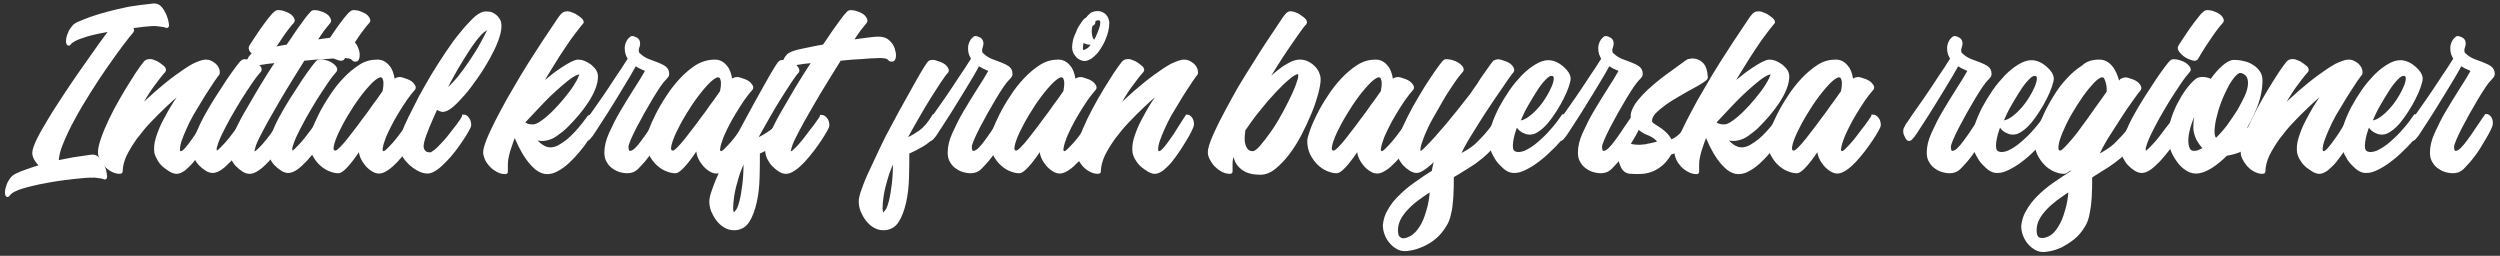
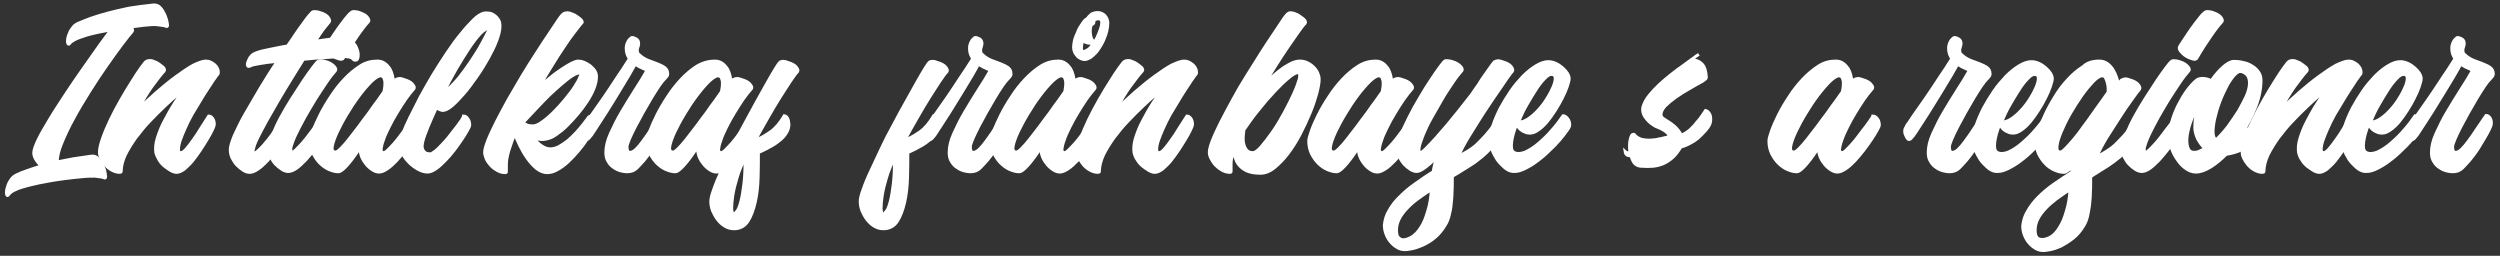
<svg xmlns="http://www.w3.org/2000/svg" version="1.1" id="Layer_1" x="0px" y="0px" viewBox="0 0 860 88" style="enable-background:new 0 0 860 88;" xml:space="preserve">
  <rect x="0" y="0" width="860" height="88" fill="#333333" stroke="none" />
  <style type="text/css">
	.st0{fill:#FFFFFF;stroke:#FFFFFF;stroke-miterlimit:10;}
	.st1{fill:#FFFFFF;stroke:#FFFFFF;stroke-width:2;stroke-miterlimit:10;}
</style>
  <g>
    <path class="st0" d="M55.2,2.7c0.6,0.7,1.1,1.5,1.5,2.4c0.4,0.9,0.6,1.7,0.8,2.5c0.1,0.8,0.2,1.3,0.1,1.4c-0.1,0.1-0.2,0.2-0.4,0.1   c-0.1-0.1-0.5-0.2-1-0.3c-0.5-0.1-1.3-0.2-2.3-0.3c-1-0.1-2.5,0-4.4,0.2l-4.6,0.6c0.7,0.6,0.9,1.1,0.6,1.5   c-0.8,0.9-1.9,2.3-3.5,4.4c-1.6,2.1-3.3,4.5-5.2,7.2c-1.9,2.7-3.9,5.7-5.9,8.9c-2,3.2-3.9,6.3-5.5,9.3c-1.7,3-3,5.9-4.1,8.5   c-1.1,2.6-1.6,4.8-1.6,6.6c1.8-0.4,3.6-0.7,5.6-1.1c2-0.3,4-0.6,6.2-0.9c0.9-0.1,1.7,0.2,2.3,0.9c0.6,0.7,1.2,1.5,1.6,2.4   c0.4,0.9,0.7,1.8,0.8,2.6c0.1,0.8,0.2,1.3,0.1,1.5c-0.1,0.1-0.2,0.2-0.4,0.1c-0.2-0.1-0.5-0.2-1-0.3c-0.5-0.1-1.3-0.2-2.3-0.3   c-1,0-2.5,0-4.4,0.2c-4.4,0.4-8,0.9-10.9,1.4s-5.3,1-7.2,1.5c-1.9,0.5-3.3,0.9-4.2,1.3c-1,0.4-1.7,0.8-2.1,1.1   C3.3,66.6,3,66.8,2.9,67c-0.1,0.2-0.2,0.3-0.3,0.3c-0.2,0-0.4-0.4-0.4-1c0-0.6,0.1-1.3,0.4-2.1c0.2-0.8,0.6-1.6,1.1-2.3   c0.5-0.8,1.1-1.3,1.9-1.7c1-0.5,2.2-1,3.7-1.5c1.5-0.5,3.1-1.1,5-1.6c-0.8-0.6-1.4-1.3-1.9-2.1c-0.5-0.8-0.8-1.6-0.8-2.4   c0-0.9,0.5-2.4,1.5-4.5c1-2.1,2.4-4.4,4-7.1c1.6-2.7,3.5-5.5,5.5-8.6c2-3,4-6,6-8.8c2-2.8,3.8-5.4,5.5-7.8c1.7-2.4,3.1-4.2,4.1-5.5   c-3.6,0.6-6.4,1.2-8.4,1.8c-1.9,0.6-3.3,1.1-4.2,1.6c-0.9,0.5-1.4,0.9-1.5,1.1c-0.2,0.3-0.3,0.4-0.5,0.4c-0.2,0-0.4-0.4-0.4-1   c0-0.6,0.1-1.3,0.4-2.1c0.3-0.8,0.6-1.6,1.2-2.3c0.5-0.8,1.1-1.3,1.9-1.7C28,7.5,29.4,7,31.2,6.3c1.7-0.6,3.7-1.2,5.9-1.8   c2.2-0.6,4.6-1.1,7.3-1.7C47,2.4,49.8,2,52.8,1.7h0.3C53.9,1.7,54.6,2,55.2,2.7z" />
    <path class="st0" d="M70.8,21c0.6,0,1.2,0.1,1.7,0.4c0.5,0.2,1,0.6,1.4,0.9c0.4,0.4,0.7,0.8,0.9,1.2c0.2,0.4,0.3,0.8,0.3,1.2   c0,0.2,0,0.4,0,0.5c0,0.1-0.1,0.3-0.3,0.5c-0.2,0.2-0.5,0.6-0.8,1.1c-0.4,0.5-0.9,1.2-1.5,2.2c-0.7,1-1.5,2.3-2.6,4   c-1,1.7-2.3,3.8-3.8,6.3c-0.9,1.6-1.7,3.2-2.4,4.8c-0.7,1.6-1.3,3-1.7,4.2c-0.4,1.2-0.6,2.3-0.6,3c0,0.8,0.2,1.2,0.8,1.2   c0.5,0,1.1-0.4,1.8-1.2c0.7-0.8,1.5-1.8,2.4-3.1c0.9-1.2,1.8-2.6,2.7-4.1c1-1.5,1.9-2.9,2.7-4.2c0.5,0,1,0.3,1.4,0.9   c0.4,0.6,0.6,1.4,0.5,2.3c0,0.2-0.3,0.8-0.7,1.7c-0.4,0.9-1,1.9-1.7,3.1c-0.7,1.2-1.5,2.4-2.4,3.8c-0.9,1.3-1.8,2.6-2.7,3.7   c-0.9,1.1-1.9,2-2.8,2.8c-1,0.7-1.8,1.1-2.7,1.1c-0.5,0-1.2-0.2-1.9-0.6c-0.7-0.4-1.4-0.9-2.2-1.5c-0.7-0.6-1.4-1.3-1.9-2.2   s-0.9-1.7-1.1-2.5c-0.2-1.4-0.1-3.1,0.5-5c0.6-1.9,1.4-4,2.5-6c1.1-2.1,2.2-4.1,3.5-6.1c1.3-2,2.5-3.8,3.6-5.3   c-0.5,0.5-1.4,1.4-2.7,2.5s-2.8,2.5-4.4,4c-1.6,1.5-3.3,3.2-5.1,5.1c-1.8,1.8-3.3,3.8-4.8,5.7c-1.4,2-2.6,3.9-3.6,5.9   c-0.9,2-1.4,3.9-1.4,5.7c0,0.2-0.2,0.3-0.5,0.3c-1,0-1.9-0.3-2.8-0.8c-0.9-0.5-1.6-1.1-2.2-1.8c-0.6-0.7-1.1-1.5-1.5-2.3   c-0.4-0.8-0.5-1.5-0.5-2.1c0-1.2,0.4-2.8,1.1-4.8c0.7-2,1.6-4.1,2.7-6.4c1.1-2.3,2.3-4.5,3.6-6.8c1.3-2.3,2.6-4.4,3.8-6.3   c1.2-1.9,2.2-3.5,3.1-4.7c0.9-1.2,1.4-1.9,1.7-2.1c0.5-0.3,0.9-0.4,1.4-0.4c0.4,0,0.9,0.1,1.5,0.4c0.6,0.2,1.2,0.5,1.7,0.9   s0.9,0.7,1.3,1c0.4,0.4,0.5,0.7,0.5,0.9c0,0.1,0,0.3-0.1,0.4c-1.3,1.4-2.7,3.3-4.4,5.6c-1.6,2.3-3.1,4.8-4.6,7.6   c2-1.9,4.1-3.9,6.4-5.9c2.3-2,4.5-3.8,6.7-5.4s4.1-2.9,5.9-3.9C68.4,21.5,69.8,21,70.8,21z" />
-     <path class="st0" d="M84.6,20.9c0.4,0,0.8,0.1,1.2,0.2c0.4,0.1,0.8,0.3,1.2,0.4c0.9,0.4,1.6,0.9,2.1,1.5c0.5,0.6,0.5,1,0.3,1.3   c-0.9,1-2,2.4-3.2,4.2c-1.2,1.8-2.5,3.7-3.8,5.8s-2.5,4.2-3.7,6.3c-1.2,2.2-2.2,4.1-3,5.8c-0.8,1.7-1.3,3.1-1.6,4.2   c-0.2,1.1,0,1.7,0.6,1.7c0.2,0,0.6-0.3,1.2-0.9c0.6-0.6,1.3-1.3,2.1-2.2c0.8-0.9,1.6-1.9,2.4-3c0.8-1.1,1.6-2.1,2.3-3   c0.7-0.9,1.3-1.7,1.8-2.4c0.5-0.6,0.7-1,0.8-1.1c0.5,0,1,0.3,1.5,0.9c0.5,0.6,0.7,1.4,0.7,2.3c0,0.2-0.2,0.7-0.7,1.6   c-0.5,0.9-1.1,1.9-1.9,3.1c-0.8,1.2-1.7,2.5-2.7,3.8c-1,1.3-2.1,2.6-3.1,3.7c-1.1,1.1-2.1,2.1-3.1,2.8c-1,0.7-2,1.1-2.8,1.1   c-0.7,0-1.4-0.2-2.2-0.7c-0.8-0.5-1.5-1.1-2.2-1.8c-0.7-0.7-1.2-1.6-1.7-2.5c-0.4-0.9-0.6-1.9-0.6-2.8c0-1.2,0.4-2.8,1.2-4.7   c0.8-1.9,1.7-4,2.9-6.2c1.2-2.2,2.5-4.4,3.9-6.6c1.4-2.2,2.7-4.2,3.9-6c1.2-1.8,2.3-3.3,3.2-4.5c0.9-1.2,1.5-1.9,1.7-2   C83.5,20.9,84.1,20.8,84.6,20.9z M96.1,4c0.4,0,0.8,0.1,1.2,0.2c0.4,0.1,0.8,0.3,1.1,0.4c1,0.4,1.7,0.9,2.1,1.5   c0.4,0.6,0.5,1,0.3,1.3c-1.2,1.3-2.5,3-4,5.2c-1.5,2.2-3.1,4.6-4.7,7.4c-0.2,0.4-0.7,0.5-1.4,0.3c-0.7-0.2-1.5-0.5-2.3-1   c-0.8-0.5-1.4-1.1-1.9-1.7c-0.5-0.6-0.6-1.3-0.2-1.8c1-1.6,2-3,2.9-4.4c0.9-1.3,1.7-2.5,2.5-3.5c0.7-1,1.4-1.8,1.9-2.4   c0.5-0.6,0.8-0.9,1-1C95,4,95.5,3.9,96.1,4z" />
    <path class="st0" d="M108.5,4c0.4,0,0.8,0.1,1.2,0.2c0.4,0.1,0.8,0.3,1.2,0.4c1,0.4,1.7,0.9,2.1,1.5c0.4,0.6,0.5,1.1,0.3,1.4   c-0.5,0.6-1.2,1.5-2.1,2.6c-0.8,1.2-1.8,2.5-2.8,4.1c2.2-0.3,4.1-0.6,5.8-0.8c1.7-0.2,2.7-0.3,3.3-0.3c1.5,0,2.7,0.3,3.5,1.1   c0.9,0.8,1.5,1.6,1.8,2.6c0.4,1,0.5,1.8,0.4,2.7c-0.1,0.8-0.4,1.2-0.8,1.2c-0.4,0-0.6,0-0.7-0.1c-0.1-0.1-0.3-0.3-0.5-0.5   c-0.2-0.2-0.6-0.4-1.2-0.5c-0.6-0.1-1.5-0.2-2.8-0.1c-1.1,0-2.8,0.1-5.1,0.3c-2.3,0.1-4.9,0.3-7.7,0.6c-1.4,2.3-2.9,4.6-4.4,7.1   c-1.5,2.4-3,4.9-4.4,7.3c-1.4,2.4-2.7,4.7-3.9,6.8c-1.2,2.2-2.2,4.1-3,5.7c-0.8,1.6-1.3,2.9-1.5,3.9c-0.3,1-0.2,1.4,0.3,1.4   c0.3,0,0.8-0.3,1.4-0.9c0.6-0.6,1.4-1.3,2.1-2.2c0.8-0.9,1.6-1.9,2.4-3c0.8-1.1,1.6-2.1,2.3-3c0.7-0.9,1.2-1.7,1.7-2.4   c0.4-0.6,0.7-1,0.7-1.1c0.5,0,1,0.3,1.5,0.9c0.5,0.6,0.7,1.4,0.7,2.3c0,0.2-0.2,0.7-0.7,1.6c-0.5,0.9-1.1,1.9-1.9,3.1   c-0.8,1.2-1.7,2.5-2.7,3.8c-1,1.3-2.1,2.6-3.1,3.7c-1.1,1.1-2.1,2.1-3.2,2.8c-1,0.7-2,1.1-2.8,1.1c-0.7,0-1.4-0.2-2.2-0.7   c-0.8-0.5-1.5-1.1-2.2-1.8c-0.7-0.7-1.2-1.6-1.7-2.5c-0.4-0.9-0.6-1.9-0.6-2.8c0-1.1,0.5-2.7,1.4-4.9c1-2.2,2.2-4.7,3.8-7.5   c1.6-2.8,3.3-5.7,5.2-8.9c1.9-3.1,3.8-6.2,5.8-9.1c-2.4,0.2-4.5,0.5-6.2,0.8c-1.7,0.3-2.7,0.5-3.1,0.8c-0.5,0.2-0.8,0.2-0.9,0   c-0.1-0.3-0.2-0.6,0-1.2s0.4-1,0.7-1.6c0.4-0.6,0.8-1,1.3-1.3c0.9-0.5,2.4-1,4.5-1.4s4.6-1,7.2-1.4c1.1-1.6,2.1-3,3-4.4   s1.8-2.5,2.5-3.5c0.7-1,1.3-1.8,1.8-2.4c0.5-0.6,0.8-0.9,0.9-1C107.3,4.1,107.9,3.9,108.5,4z" />
    <path class="st0" d="M110.6,20.9c0.4,0,0.8,0.1,1.2,0.2c0.4,0.1,0.8,0.3,1.2,0.4c0.9,0.4,1.6,0.9,2.1,1.5c0.5,0.6,0.5,1,0.3,1.3   c-0.9,1-2,2.4-3.2,4.2c-1.2,1.8-2.5,3.7-3.8,5.8s-2.5,4.2-3.7,6.3c-1.2,2.2-2.2,4.1-3,5.8c-0.8,1.7-1.3,3.1-1.6,4.2   c-0.2,1.1,0,1.7,0.6,1.7c0.2,0,0.6-0.3,1.2-0.9c0.6-0.6,1.3-1.3,2.1-2.2c0.8-0.9,1.6-1.9,2.4-3c0.8-1.1,1.6-2.1,2.3-3   c0.7-0.9,1.3-1.7,1.8-2.4c0.5-0.6,0.7-1,0.8-1.1c0.5,0,1,0.3,1.5,0.9c0.5,0.6,0.7,1.4,0.7,2.3c0,0.2-0.2,0.7-0.7,1.6   c-0.5,0.9-1.1,1.9-1.9,3.1c-0.8,1.2-1.7,2.5-2.7,3.8c-1,1.3-2.1,2.6-3.1,3.7c-1.1,1.1-2.1,2.1-3.1,2.8c-1,0.7-2,1.1-2.8,1.1   c-0.7,0-1.4-0.2-2.2-0.7c-0.8-0.5-1.5-1.1-2.2-1.8c-0.7-0.7-1.2-1.6-1.7-2.5c-0.4-0.9-0.6-1.9-0.6-2.8c0-1.2,0.4-2.8,1.2-4.7   c0.8-1.9,1.7-4,2.9-6.2c1.2-2.2,2.5-4.4,3.9-6.6c1.4-2.2,2.7-4.2,3.9-6c1.2-1.8,2.3-3.3,3.2-4.5c0.9-1.2,1.5-1.9,1.7-2   C109.5,20.9,110.1,20.8,110.6,20.9z M122.1,4c0.4,0,0.8,0.1,1.2,0.2c0.4,0.1,0.8,0.3,1.1,0.4c1,0.4,1.7,0.9,2.1,1.5   c0.4,0.6,0.5,1,0.3,1.3c-1.2,1.3-2.5,3-4,5.2c-1.5,2.2-3.1,4.6-4.7,7.4c-0.2,0.4-0.7,0.5-1.4,0.3c-0.7-0.2-1.5-0.5-2.3-1   c-0.8-0.5-1.4-1.1-1.9-1.7c-0.5-0.6-0.6-1.3-0.2-1.8c1-1.6,2-3,2.9-4.4c0.9-1.3,1.7-2.5,2.5-3.5c0.7-1,1.4-1.8,1.9-2.4   c0.5-0.6,0.8-0.9,1-1C121,4,121.5,3.9,122.1,4z" />
    <path class="st0" d="M129.8,21c1.1,0,1.9,0.3,2.6,0.8c0.7,0.5,1.2,1.1,1.7,1.8c0.4,0.7,0.7,1.5,0.9,2.3c0.2,0.8,0.3,1.6,0.4,2.2   c0.1-0.1,0.3-0.3,0.4-0.4c0.1-0.1,0.2-0.2,0.3-0.3c0.7-0.4,1.4-0.5,2.1-0.3c0.7,0.2,1.3,0.4,1.8,0.6c1,0.4,1.7,0.9,2.1,1.5   c0.5,0.6,0.5,1,0.3,1.3c-0.9,1-1.9,2.3-2.9,3.7c-1,1.5-2,3-3,4.7c-1,1.6-1.9,3.3-2.7,4.9c-0.8,1.6-1.5,3.1-1.9,4.4   c-0.5,1.3-0.7,2.3-0.8,3.1c0,0.8,0.3,1.2,0.9,1.2c0.3,0,0.8-0.3,1.4-0.9c0.6-0.6,1.3-1.3,2.1-2.2c0.8-0.9,1.6-1.9,2.4-3   c0.8-1.1,1.6-2.1,2.3-3c0.7-0.9,1.2-1.7,1.7-2.4c0.4-0.6,0.7-1,0.7-1.1c0.5,0,1,0.3,1.5,0.9c0.5,0.6,0.7,1.4,0.7,2.3   c0,0.2-0.2,0.7-0.7,1.6c-0.5,0.9-1.1,1.9-1.9,3.1c-0.8,1.2-1.7,2.5-2.7,3.8c-1,1.3-2.1,2.6-3.1,3.7c-1.1,1.1-2.1,2.1-3.2,2.8   c-1,0.7-2,1.1-2.8,1.1c-0.7,0-1.4-0.2-2.2-0.7c-0.8-0.5-1.5-1.1-2.1-1.8s-1.2-1.6-1.6-2.5c-0.4-0.9-0.6-1.9-0.6-2.8v-0.6l-0.8,1.2   c-1.4,2.1-2.7,3.8-3.9,5.1c-1.2,1.3-2.1,2-2.8,2c-1.1,0-2.1-0.3-3.3-0.8c-1.1-0.5-2.1-1.2-3.1-2.2c-0.9-0.9-1.7-2.1-2.3-3.3   c-0.6-1.3-0.9-2.7-0.9-4.3c0-0.7,0.3-1.8,0.9-3.5s1.4-3.5,2.4-5.5c1-2,2.3-4.2,3.7-6.3c1.4-2.2,3-4.2,4.7-6   c1.7-1.8,3.5-3.3,5.4-4.5C125.7,21.5,127.7,21,129.8,21z M130.9,26.1c-0.7,0-1.7,0.6-3.1,1.9c-1.3,1.3-2.7,2.9-4.2,4.9   c-1.5,2-2.9,4.1-4.2,6.3c-1.4,2.3-2.5,4.4-3.4,6.3c-0.9,2-1.5,3.6-1.7,4.9c-0.2,1.3,0.2,1.9,1.2,1.9c0.3,0,0.9-0.4,1.7-1.2   c0.8-0.8,1.8-1.9,2.8-3.2s2.2-2.8,3.4-4.4c1.2-1.6,2.3-3.2,3.5-4.7c1.1-1.6,2.1-3,3.1-4.3c0.9-1.3,1.6-2.3,2.1-3   c0-0.3,0.1-0.7,0.2-1.3c0.1-0.6,0.1-1.2,0.1-1.8c0-0.6-0.2-1.2-0.4-1.7C131.8,26.4,131.4,26.1,130.9,26.1z" />
    <path class="st0" d="M159.5,39.9c0.5,0,1,0.3,1.4,0.9c0.5,0.6,0.7,1.4,0.7,2.3c0,0.2-0.2,0.7-0.7,1.6c-0.5,0.9-1.1,1.9-1.9,3.1   c-0.8,1.2-1.7,2.5-2.7,3.8c-1,1.3-2.1,2.6-3.2,3.7c-1.1,1.1-2.1,2.1-3.2,2.8c-1,0.7-2,1.1-2.8,1.1c-1,0-2.1-0.3-3.2-0.9   c-1.1-0.6-2.2-1.4-3.1-2.3c-0.9-0.9-1.7-1.9-2.3-3c-0.6-1.1-0.9-2.1-0.9-3.1c0-0.8,0.3-2.1,0.9-3.7c0.6-1.7,1.4-3.6,2.5-5.8   c1.1-2.2,2.3-4.6,3.6-7.1c1.4-2.5,2.8-5.1,4.4-7.7c1.6-2.6,3.2-5.1,4.8-7.5c1.6-2.4,3.2-4.6,4.8-6.5c1.5-1.9,3-3.5,4.3-4.8   c1.3-1.3,2.5-2,3.5-2.3c0.6-0.1,1.2-0.1,1.9,0c0.7,0.1,1.3,0.4,1.8,0.8c0.6,0.4,1,0.9,1.4,1.5c0.4,0.6,0.5,1.4,0.5,2.3   c0,1.3-0.4,2.9-1.1,4.8c-0.7,1.9-1.7,3.9-2.9,6.1c-1.2,2.1-2.5,4.3-4,6.4c-1.5,2.1-2.9,4.1-4.4,5.8s-2.8,3.1-4.1,4.2   c-1.3,1.1-2.4,1.6-3.2,1.6c-0.4,0-1.2-0.3-2.2-0.9c-1.1,2.4-2.1,4.7-2.9,6.6c-0.8,2-1.4,3.6-1.7,4.8c-0.3,1.2-0.4,2.2-0.1,2.8   c0.2,0.6,0.6,1,1,1.3c0.5,0.2,0.9,0.3,1.4,0.3c0.5,0,0.9-0.1,1-0.3c0.5-0.3,1.2-0.8,1.9-1.5c0.7-0.7,1.5-1.5,2.3-2.4   c0.8-0.9,1.6-1.8,2.3-2.8c0.8-1,1.5-1.9,2.1-2.7c0.6-0.8,1.1-1.5,1.5-2.1C159.3,40.3,159.5,40,159.5,39.9z M168.3,9.7   c-0.8,0-1.8,0.6-3.1,1.9c-1.2,1.3-2.5,3-3.9,5.1c-1.4,2.1-2.8,4.4-4.4,7.1c-1.5,2.6-2.9,5.3-4.3,8c1.2-0.8,2.4-1.9,3.7-3.3   c1.3-1.4,2.5-2.9,3.7-4.6c1.2-1.6,2.3-3.3,3.4-5c1.1-1.7,2-3.2,2.7-4.6c0.8-1.4,1.3-2.5,1.7-3.3C168.4,10.2,168.5,9.7,168.3,9.7z" />
    <path class="st0" d="M195.3,4.4c0.4,0,0.9,0.1,1.5,0.4c0.6,0.2,1.2,0.5,1.7,0.9c0.5,0.3,0.9,0.7,1.3,1c0.4,0.4,0.5,0.7,0.5,0.9   c0,0.1,0,0.2-0.1,0.2c0,0-0.1,0.1-0.1,0.1c-0.7,0.8-1.5,1.9-2.6,3.3c-1.1,1.4-2.3,3.1-3.6,5.1c-1.3,1.9-2.7,4.1-4.1,6.4   c-1.4,2.3-2.9,4.7-4.3,7.1c1.3-1.1,2.6-2.2,3.9-3.2c1.3-1.1,2.6-2,3.8-2.8c1.2-0.8,2.3-1.5,3.3-2c1-0.5,1.8-0.8,2.4-0.8   c0.6,0,1.2,0.1,2,0.4c0.7,0.3,1.4,0.7,2.1,1.2c0.6,0.5,1.2,1.1,1.6,1.7c0.4,0.6,0.6,1.3,0.6,2c0,1.3-0.3,2.7-0.9,4.2   c-0.6,1.5-1.4,3-2.4,4.5c-1,1.5-2.1,3-3.3,4.4c-1.2,1.4-2.4,2.7-3.6,3.9c-1.2,1.2-2.4,2.1-3.5,2.9c-1.1,0.8-2,1.2-2.7,1.4   c-1.3,0.4-2.4,0.5-3.4,0.3c-1-0.2-1.8-0.5-2.4-1c0.4,0.5,0.8,1,1.3,1.5c0.5,0.5,1,1,1.5,1.4c0.6,0.4,1.1,0.8,1.7,1   c0.6,0.3,1.2,0.4,1.8,0.4c1,0,2-0.3,3-0.8c1-0.6,2.1-1.3,3.1-2.1c1-0.9,2-1.8,2.8-2.7c0.9-1,1.7-1.9,2.3-2.7   c0.7-0.9,1.2-1.6,1.6-2.1c0.4-0.6,0.6-0.8,0.7-0.8c0.3,0,0.7,0.2,1.1,0.6c0.5,0.4,0.7,1,0.7,1.7c0,0.5-0.3,1.2-0.8,2.3   c-0.5,1-1.2,2.2-2,3.5c-0.8,1.3-1.8,2.6-2.9,3.9c-1.1,1.3-2.3,2.6-3.5,3.7c-1.2,1.1-2.4,2-3.7,2.7c-1.2,0.7-2.4,1-3.5,1   c-1.2,0-2.4-0.5-3.6-1.4c-1.2-1-2.2-2.1-3.2-3.5c-1-1.4-1.8-2.8-2.6-4.4c-0.7-1.5-1.3-2.8-1.7-4c-0.9,2.1-1.5,4-2.1,5.8   c-0.5,1.8-0.8,3.3-0.8,4.6c0,1.2,0,1.9,0,2.1c0,0.3,0,0.4,0,0.5c0,0.2-0.1,0.3-0.4,0.3c-1,0-2-0.3-2.8-0.8   c-0.9-0.5-1.7-1.1-2.3-1.8c-0.6-0.7-1.2-1.5-1.5-2.3s-0.5-1.5-0.5-2.1c0-0.9,0.4-2.3,1.1-4.1c0.7-1.8,1.7-3.9,2.9-6.3   c1.2-2.4,2.6-4.9,4.1-7.7c1.6-2.7,3.2-5.5,4.8-8.2c1.6-2.7,3.3-5.3,4.9-7.8c1.6-2.5,3.1-4.8,4.4-6.7c1.3-2,2.4-3.6,3.2-4.8   c0.8-1.2,1.4-1.8,1.5-1.9c0.2-0.2,0.5-0.3,0.7-0.4C194.8,4.4,195,4.4,195.3,4.4z M199.3,25.1c-0.6,0-1.5,0.4-2.6,1.1   c-1.1,0.7-2.3,1.7-3.6,2.8c-1.3,1.1-2.7,2.4-4.1,3.7c-1.4,1.4-2.7,2.7-3.9,4c-1.2,1.3-2.3,2.4-3.2,3.4s-1.6,1.7-2,2.1   c0.4,0.3,0.9,0.6,1.4,0.8s1.2,0.3,2,0.3c0.8,0,1.9-0.4,3.1-1.3c1.3-0.9,2.6-2,4-3.4c1.4-1.4,2.7-2.8,4-4.4c1.3-1.6,2.4-3,3.3-4.4   c0.9-1.4,1.5-2.5,1.8-3.4C200,25.5,199.9,25.1,199.3,25.1z" />
    <path class="st0" d="M217.5,12.9c0.4,0,0.8,0.2,1.4,0.5c0.5,0.3,0.8,0.8,0.8,1.5c0,0.2,0,0.4-0.1,0.8c-0.1,0.3-0.2,0.6-0.3,1   c-0.1,0.4-0.1,0.7,0,1.1c0,0.4,0.2,0.7,0.6,1c0.8,0.8,1.8,1.4,2.9,1.9c1.1,0.4,2.2,0.8,3.2,1.2c1,0.4,1.9,0.8,2.6,1.3   c0.7,0.5,1.1,1.2,1.1,2.2c0,0.4-0.1,0.7-0.4,1c-0.2,0.3-0.5,0.6-0.7,0.8c-0.4,0.4-1.1,1.2-1.9,2.4c-0.8,1.2-1.7,2.6-2.6,4.1   s-1.9,3.3-2.9,5c-1,1.8-1.9,3.5-2.7,5c-0.8,1.6-1.5,3-2,4.2c-0.5,1.2-0.8,2.1-0.8,2.6c0,1.2,0.3,1.9,1,1.9c0.7,0,1.4-0.4,2.1-1.1   c0.7-0.7,1.5-1.6,2.2-2.6c0.7-1,1.5-2,2.2-3.1c0.7-1.1,1.4-2.1,2.1-3.1c0.7-1,1.3-2,1.9-2.8c0.5,0,1,0.3,1.4,0.9   c0.4,0.6,0.5,1.4,0.4,2.3c0,0.2-0.3,0.8-0.7,1.7c-0.4,0.9-1,1.9-1.7,3.1c-0.7,1.2-1.5,2.5-2.3,3.8c-0.9,1.3-1.8,2.5-2.7,3.6   c-0.8,0.9-1.6,1.8-2.5,2.7c-0.9,0.9-2,1.3-3.4,1.3c-0.6,0-1.3-0.1-2.1-0.3c-0.8-0.2-1.7-0.6-2.4-1.1c-0.8-0.5-1.5-1.2-2-2.1   c-0.6-0.9-0.8-1.9-0.8-3.2c0-1.9,0.5-4.1,1.6-6.5c1.1-2.4,2.3-4.9,3.8-7.4c1.5-2.5,3-5,4.6-7.5c1.6-2.5,3-4.7,4.1-6.7   c0,0,0-0.1-0.3-0.3c-0.2-0.1-0.6-0.3-0.9-0.4c-0.4-0.2-0.8-0.4-1.3-0.6c-0.5-0.3-1-0.6-1.5-0.9c-0.5,0.9-1.2,2.2-2.2,3.9   c-1,1.7-2.2,3.7-3.5,5.8c-1.3,2.2-2.7,4.4-4.2,6.8c-1.5,2.4-3,4.6-4.4,6.8c-0.5,0.8-1,1.5-1.4,1.9c-0.4,0.5-0.7,0.7-1,0.7   c-0.3,0-0.6-0.3-0.9-0.9c-0.3-0.6-0.6-1.2-0.6-1.9c0-0.3,0-0.7,0.3-1.2c0.2-0.5,0.4-0.8,0.5-1c0.4-0.5,0.8-1,1.2-1.7   c0.4-0.6,0.8-1.2,1-1.5c1.3-1.9,2.7-3.8,4-5.7c1.3-1.9,2.6-3.8,3.7-5.5c1.2-1.8,2.2-3.4,3.2-4.8c1-1.5,1.7-2.7,2.3-3.6   c-0.3-0.5-0.6-1-0.8-1.6c-0.2-0.6-0.3-1.2-0.3-1.9c0-0.3,0-0.7,0.1-1.1c0.1-0.5,0.3-0.9,0.5-1.3c0.2-0.4,0.5-0.8,0.8-1   S217.1,12.9,217.5,12.9z" />
    <path class="st0" d="M245.9,21c1.1,0,1.9,0.3,2.6,0.8c0.7,0.5,1.2,1.1,1.7,1.8c0.4,0.7,0.7,1.5,0.9,2.3c0.2,0.8,0.3,1.6,0.4,2.2   c0.1-0.1,0.3-0.3,0.4-0.4c0.1-0.1,0.2-0.2,0.3-0.3c0.7-0.4,1.4-0.5,2.1-0.3c0.7,0.2,1.3,0.4,1.8,0.6c1,0.4,1.7,0.9,2.1,1.5   c0.5,0.6,0.5,1,0.3,1.3c-0.9,1-1.9,2.3-2.9,3.7c-1,1.5-2,3-3,4.7c-1,1.6-1.9,3.3-2.7,4.9c-0.8,1.6-1.5,3.1-1.9,4.4   c-0.5,1.3-0.7,2.3-0.8,3.1c0,0.8,0.3,1.2,0.9,1.2c0.3,0,0.8-0.3,1.4-0.9c0.6-0.6,1.3-1.3,2.1-2.2c0.8-0.9,1.6-1.9,2.4-3   c0.8-1.1,1.6-2.1,2.3-3c0.7-0.9,1.2-1.7,1.7-2.4c0.4-0.6,0.7-1,0.7-1.1c0.5,0,1,0.3,1.5,0.9c0.5,0.6,0.7,1.4,0.7,2.3   c0,0.2-0.2,0.7-0.7,1.6c-0.5,0.9-1.1,1.9-1.9,3.1c-0.8,1.2-1.7,2.5-2.7,3.8c-1,1.3-2.1,2.6-3.1,3.7c-1.1,1.1-2.1,2.1-3.2,2.8   c-1,0.7-2,1.1-2.8,1.1c-0.7,0-1.4-0.2-2.2-0.7c-0.8-0.5-1.5-1.1-2.1-1.8s-1.2-1.6-1.6-2.5c-0.4-0.9-0.6-1.9-0.6-2.8v-0.6L239,52   c-1.4,2.1-2.7,3.8-3.9,5.1c-1.2,1.3-2.1,2-2.8,2c-1.1,0-2.1-0.3-3.3-0.8c-1.1-0.5-2.1-1.2-3.1-2.2c-0.9-0.9-1.7-2.1-2.3-3.3   c-0.6-1.3-0.9-2.7-0.9-4.3c0-0.7,0.3-1.8,0.9-3.5s1.4-3.5,2.4-5.5c1-2,2.3-4.2,3.7-6.3c1.4-2.2,3-4.2,4.7-6   c1.7-1.8,3.5-3.3,5.4-4.5C241.9,21.5,243.9,21,245.9,21z M247,26.1c-0.7,0-1.7,0.6-3.1,1.9c-1.3,1.3-2.7,2.9-4.2,4.9   c-1.5,2-2.9,4.1-4.2,6.3c-1.4,2.3-2.5,4.4-3.4,6.3c-0.9,2-1.5,3.6-1.7,4.9c-0.2,1.3,0.2,1.9,1.2,1.9c0.3,0,0.9-0.4,1.7-1.2   c0.8-0.8,1.8-1.9,2.8-3.2s2.2-2.8,3.4-4.4c1.2-1.6,2.3-3.2,3.5-4.7c1.1-1.6,2.1-3,3.1-4.3c0.9-1.3,1.6-2.3,2.1-3   c0-0.3,0.1-0.7,0.2-1.3c0.1-0.6,0.1-1.2,0.1-1.8c0-0.6-0.2-1.2-0.4-1.7C247.9,26.4,247.5,26.1,247,26.1z" />
    <path class="st0" d="M269.6,21.1c0.4,0,0.8,0.1,1.2,0.3c0.4,0.1,0.8,0.3,1.2,0.4c1,0.4,1.7,0.9,2.1,1.5c0.4,0.6,0.5,1,0.3,1.3   c-0.7,0.7-1.5,1.9-2.6,3.5c-1.1,1.6-2.2,3.5-3.6,5.6c-1.3,2.1-2.7,4.4-4.1,6.9c-1.4,2.5-2.9,5-4.2,7.6c1.8-0.7,3.5-1.7,5.2-2.9   c1.7-1.2,3.2-3,4.7-5.5c1,0.2,1.5,1.2,1.6,3c0,0.8-0.2,1.7-0.7,2.6c-0.5,0.9-1.1,1.7-1.9,2.4c-0.6,0.5-1.2,1-1.9,1.5   c-0.7,0.5-1.4,0.9-2.2,1.3c-0.7,0.4-1.4,0.8-2.1,1.1c-0.7,0.3-1.2,0.6-1.7,0.8c0,2.7,0,5.6-0.1,8.6c-0.1,3.1-0.4,5.9-1,8.5   c-0.6,2.6-1.4,4.8-2.5,6.5c-1.1,1.7-2.7,2.6-4.8,2.6c-1.2,0-2.2-0.3-3.2-0.9c-1-0.6-1.8-1.4-2.5-2.3c-0.7-0.9-1.2-1.9-1.7-3   c-0.4-1.1-0.6-2.2-0.6-3.2c0-0.9,0.3-2.3,1-4.1c0.6-1.8,1.5-4,2.6-6.3c1.1-2.4,2.3-4.9,3.6-7.7c1.3-2.8,2.7-5.5,4.2-8.2   s2.9-5.4,4.3-7.9c1.4-2.5,2.7-4.8,3.8-6.8c1.1-2,2.1-3.6,2.8-4.8c0.8-1.2,1.2-1.9,1.4-2C268.4,21.2,268.9,21.1,269.6,21.1z    M256.3,54.4c-1.1,2.1-2,4.3-2.7,6.6c-0.7,2.3-1.2,4.3-1.5,6.2c-0.3,1.9-0.4,3.4-0.4,4.6c0.1,1.2,0.3,1.8,0.7,1.8   c0.3,0,0.7-0.4,1.2-1.1c0.5-0.7,0.9-1.8,1.3-3.4c0.4-1.5,0.7-3.5,1-5.9C256.2,60.8,256.3,57.8,256.3,54.4z" />
-     <path class="st0" d="M293,4c0.4,0,0.8,0.1,1.2,0.2c0.4,0.1,0.8,0.3,1.2,0.4c1,0.4,1.7,0.9,2.1,1.5c0.4,0.6,0.5,1.1,0.3,1.4   c-0.5,0.6-1.2,1.5-2.1,2.6c-0.8,1.2-1.8,2.5-2.8,4.1c2.2-0.3,4.1-0.6,5.8-0.8c1.7-0.2,2.7-0.3,3.3-0.3c1.5,0,2.7,0.3,3.5,1.1   c0.9,0.8,1.5,1.6,1.8,2.6s0.5,1.8,0.4,2.7c-0.1,0.8-0.4,1.2-0.8,1.2c-0.4,0-0.6,0-0.7-0.1c-0.1-0.1-0.3-0.3-0.5-0.5   c-0.2-0.2-0.6-0.4-1.2-0.5c-0.6-0.1-1.5-0.2-2.8-0.1c-1.1,0-2.8,0.1-5.1,0.3c-2.3,0.1-4.9,0.3-7.7,0.6c-1.4,2.3-2.9,4.6-4.4,7.1   c-1.5,2.4-3,4.9-4.4,7.3c-1.4,2.4-2.7,4.7-3.9,6.8c-1.2,2.2-2.2,4.1-3,5.7c-0.8,1.6-1.3,2.9-1.5,3.9c-0.3,1-0.2,1.4,0.3,1.4   c0.3,0,0.8-0.3,1.4-0.9c0.6-0.6,1.4-1.3,2.1-2.2c0.8-0.9,1.6-1.9,2.4-3c0.8-1.1,1.6-2.1,2.3-3c0.7-0.9,1.2-1.7,1.7-2.4   c0.4-0.6,0.7-1,0.7-1.1c0.5,0,1,0.3,1.5,0.9c0.5,0.6,0.7,1.4,0.7,2.3c0,0.2-0.2,0.7-0.7,1.6c-0.5,0.9-1.1,1.9-1.9,3.1   c-0.8,1.2-1.7,2.5-2.7,3.8c-1,1.3-2.1,2.6-3.1,3.7c-1.1,1.1-2.1,2.1-3.2,2.8c-1,0.7-2,1.1-2.8,1.1c-0.7,0-1.4-0.2-2.2-0.7   c-0.8-0.5-1.5-1.1-2.2-1.8c-0.7-0.7-1.2-1.6-1.7-2.5c-0.4-0.9-0.6-1.9-0.6-2.8c0-1.1,0.5-2.7,1.4-4.9c1-2.2,2.2-4.7,3.8-7.5   c1.6-2.8,3.3-5.7,5.2-8.9c1.9-3.1,3.8-6.2,5.8-9.1c-2.4,0.2-4.5,0.5-6.2,0.8c-1.7,0.3-2.7,0.5-3.1,0.8c-0.5,0.2-0.8,0.2-0.9,0   c-0.1-0.3-0.2-0.6,0-1.2s0.4-1,0.7-1.6c0.4-0.6,0.8-1,1.3-1.3c0.9-0.5,2.4-1,4.5-1.4s4.6-1,7.2-1.4c1.1-1.6,2.1-3,3-4.4   s1.8-2.5,2.5-3.5c0.7-1,1.3-1.8,1.8-2.4c0.5-0.6,0.8-0.9,0.9-1C291.9,4.1,292.4,3.9,293,4z" />
    <path class="st0" d="M321,21.1c0.4,0,0.8,0.1,1.2,0.3c0.4,0.1,0.8,0.3,1.2,0.4c1,0.4,1.7,0.9,2.1,1.5c0.4,0.6,0.5,1,0.3,1.3   c-0.7,0.7-1.5,1.9-2.6,3.5c-1.1,1.6-2.2,3.5-3.6,5.6c-1.3,2.1-2.7,4.4-4.1,6.9c-1.4,2.5-2.9,5-4.2,7.6c1.8-0.7,3.5-1.7,5.2-2.9   c1.7-1.2,3.2-3,4.7-5.5c1,0.2,1.5,1.2,1.6,3c0,0.8-0.2,1.7-0.7,2.6c-0.5,0.9-1.1,1.7-1.9,2.4c-0.6,0.5-1.2,1-1.9,1.5   c-0.7,0.5-1.4,0.9-2.2,1.3c-0.7,0.4-1.4,0.8-2.1,1.1c-0.7,0.3-1.2,0.6-1.7,0.8c0,2.7,0,5.6-0.1,8.6c-0.1,3.1-0.4,5.9-1,8.5   s-1.4,4.8-2.5,6.5c-1.1,1.7-2.7,2.6-4.8,2.6c-1.2,0-2.2-0.3-3.2-0.9c-1-0.6-1.8-1.4-2.5-2.3c-0.7-0.9-1.2-1.9-1.7-3   c-0.4-1.1-0.6-2.2-0.6-3.2c0-0.9,0.3-2.3,1-4.1c0.6-1.8,1.5-4,2.6-6.3s2.3-4.9,3.6-7.7c1.3-2.8,2.7-5.5,4.2-8.2   c1.4-2.7,2.9-5.4,4.3-7.9c1.4-2.5,2.7-4.8,3.8-6.8c1.1-2,2.1-3.6,2.8-4.8c0.8-1.2,1.2-1.9,1.4-2C319.8,21.2,320.3,21.1,321,21.1z    M307.7,54.4c-1.1,2.1-2,4.3-2.7,6.6c-0.7,2.3-1.2,4.3-1.5,6.2c-0.3,1.9-0.4,3.4-0.4,4.6c0.1,1.2,0.3,1.8,0.7,1.8   c0.3,0,0.7-0.4,1.2-1.1c0.5-0.7,0.9-1.8,1.3-3.4c0.4-1.5,0.7-3.5,1-5.9C307.6,60.8,307.7,57.8,307.7,54.4z" />
    <path class="st0" d="M335.6,12.9c0.4,0,0.8,0.2,1.4,0.5c0.5,0.3,0.8,0.8,0.8,1.5c0,0.2,0,0.4-0.1,0.8c-0.1,0.3-0.2,0.6-0.3,1   c-0.1,0.4-0.1,0.7,0,1.1c0,0.4,0.2,0.7,0.6,1c0.8,0.8,1.8,1.4,2.9,1.9c1.1,0.4,2.2,0.8,3.2,1.2c1,0.4,1.9,0.8,2.6,1.3   c0.7,0.5,1.1,1.2,1.1,2.2c0,0.4-0.1,0.7-0.4,1c-0.2,0.3-0.5,0.6-0.7,0.8c-0.4,0.4-1.1,1.2-1.9,2.4c-0.8,1.2-1.7,2.6-2.6,4.1   c-0.9,1.6-1.9,3.3-2.9,5c-1,1.8-1.9,3.5-2.7,5c-0.8,1.6-1.5,3-2,4.2c-0.5,1.2-0.8,2.1-0.8,2.6c0,1.2,0.3,1.9,1,1.9   c0.7,0,1.4-0.4,2.1-1.1c0.7-0.7,1.5-1.6,2.2-2.6c0.7-1,1.5-2,2.2-3.1c0.7-1.1,1.4-2.1,2.1-3.1c0.7-1,1.3-2,1.9-2.8   c0.5,0,1,0.3,1.4,0.9c0.4,0.6,0.5,1.4,0.4,2.3c0,0.2-0.3,0.8-0.7,1.7c-0.4,0.9-1,1.9-1.7,3.1c-0.7,1.2-1.5,2.5-2.3,3.8   c-0.9,1.3-1.8,2.5-2.7,3.6c-0.8,0.9-1.6,1.8-2.5,2.7c-0.9,0.9-2,1.3-3.4,1.3c-0.6,0-1.3-0.1-2.1-0.3c-0.8-0.2-1.7-0.6-2.4-1.1   c-0.8-0.5-1.5-1.2-2-2.1c-0.6-0.9-0.8-1.9-0.8-3.2c0-1.9,0.5-4.1,1.6-6.5c1.1-2.4,2.3-4.9,3.8-7.4c1.5-2.5,3-5,4.6-7.5   c1.6-2.5,3-4.7,4.1-6.7c0,0,0-0.1-0.3-0.3c-0.2-0.1-0.6-0.3-0.9-0.4c-0.4-0.2-0.8-0.4-1.3-0.6c-0.5-0.3-1-0.6-1.5-0.9   c-0.5,0.9-1.2,2.2-2.2,3.9c-1,1.7-2.2,3.7-3.5,5.8s-2.7,4.4-4.2,6.8c-1.5,2.4-3,4.6-4.4,6.8c-0.5,0.8-1,1.5-1.4,1.9   c-0.4,0.5-0.7,0.7-1,0.7c-0.3,0-0.6-0.3-0.9-0.9c-0.3-0.6-0.6-1.2-0.6-1.9c0-0.3,0-0.7,0.3-1.2s0.4-0.8,0.5-1   c0.4-0.5,0.8-1,1.2-1.7c0.4-0.6,0.8-1.2,1-1.5c1.3-1.9,2.7-3.8,4-5.7c1.3-1.9,2.6-3.8,3.7-5.5c1.2-1.8,2.2-3.4,3.2-4.8   c1-1.5,1.7-2.7,2.3-3.6c-0.3-0.5-0.6-1-0.8-1.6s-0.3-1.2-0.3-1.9c0-0.3,0-0.7,0.1-1.1c0.1-0.5,0.3-0.9,0.5-1.3   c0.2-0.4,0.5-0.8,0.8-1S335.1,12.9,335.6,12.9z" />
    <path class="st0" d="M364,21c1.1,0,1.9,0.3,2.6,0.8c0.7,0.5,1.2,1.1,1.7,1.8c0.4,0.7,0.7,1.5,0.9,2.3c0.2,0.8,0.3,1.6,0.4,2.2   c0.1-0.1,0.3-0.3,0.4-0.4c0.1-0.1,0.2-0.2,0.3-0.3c0.7-0.4,1.4-0.5,2.1-0.3c0.7,0.2,1.3,0.4,1.8,0.6c1,0.4,1.7,0.9,2.1,1.5   c0.5,0.6,0.5,1,0.3,1.3c-0.9,1-1.9,2.3-2.9,3.7c-1,1.5-2,3-3,4.7c-1,1.6-1.9,3.3-2.7,4.9c-0.8,1.6-1.5,3.1-1.9,4.4   c-0.5,1.3-0.7,2.3-0.8,3.1c0,0.8,0.3,1.2,0.9,1.2c0.3,0,0.8-0.3,1.4-0.9c0.6-0.6,1.3-1.3,2.1-2.2c0.8-0.9,1.6-1.9,2.4-3   c0.8-1.1,1.6-2.1,2.3-3c0.7-0.9,1.2-1.7,1.7-2.4c0.4-0.6,0.7-1,0.7-1.1c0.5,0,1,0.3,1.5,0.9c0.5,0.6,0.7,1.4,0.7,2.3   c0,0.2-0.2,0.7-0.7,1.6c-0.5,0.9-1.1,1.9-1.9,3.1c-0.8,1.2-1.7,2.5-2.7,3.8c-1,1.3-2.1,2.6-3.1,3.7c-1.1,1.1-2.1,2.1-3.2,2.8   s-2,1.1-2.8,1.1c-0.7,0-1.4-0.2-2.2-0.7c-0.8-0.5-1.5-1.1-2.1-1.8c-0.6-0.7-1.2-1.6-1.6-2.5c-0.4-0.9-0.6-1.9-0.6-2.8v-0.6   l-0.8,1.2c-1.4,2.1-2.7,3.8-3.9,5.1c-1.2,1.3-2.1,2-2.8,2c-1.1,0-2.1-0.3-3.3-0.8c-1.1-0.5-2.1-1.2-3.1-2.2   c-0.9-0.9-1.7-2.1-2.3-3.3c-0.6-1.3-0.9-2.7-0.9-4.3c0-0.7,0.3-1.8,0.9-3.5s1.4-3.5,2.4-5.5c1-2,2.3-4.2,3.7-6.3   c1.4-2.2,3-4.2,4.7-6c1.7-1.8,3.5-3.3,5.4-4.5C360,21.5,362,21,364,21z M365.1,26.1c-0.7,0-1.7,0.6-3.1,1.9   c-1.3,1.3-2.7,2.9-4.2,4.9c-1.5,2-2.9,4.1-4.2,6.3c-1.4,2.3-2.5,4.4-3.4,6.3c-0.9,2-1.5,3.6-1.7,4.9c-0.2,1.3,0.2,1.9,1.2,1.9   c0.3,0,0.9-0.4,1.7-1.2c0.8-0.8,1.8-1.9,2.8-3.2s2.2-2.8,3.4-4.4c1.2-1.6,2.3-3.2,3.5-4.7c1.1-1.6,2.1-3,3.1-4.3   c0.9-1.3,1.6-2.3,2.1-3c0-0.3,0.1-0.7,0.2-1.3c0.1-0.6,0.1-1.2,0.1-1.8c0-0.6-0.2-1.2-0.4-1.7C366,26.4,365.6,26.1,365.1,26.1z" />
    <path class="st0" d="M407.3,21c0.6,0,1.2,0.1,1.7,0.4c0.5,0.2,1,0.6,1.4,0.9c0.4,0.4,0.7,0.8,0.9,1.2c0.2,0.4,0.3,0.8,0.3,1.2   c0,0.2,0,0.4,0,0.5c0,0.1-0.1,0.3-0.3,0.5c-0.2,0.2-0.5,0.6-0.8,1.1c-0.4,0.5-0.9,1.2-1.5,2.2c-0.7,1-1.5,2.3-2.6,4   c-1,1.7-2.3,3.8-3.8,6.3c-0.9,1.6-1.7,3.2-2.4,4.8s-1.3,3-1.7,4.2c-0.4,1.2-0.6,2.3-0.6,3c0,0.8,0.2,1.2,0.8,1.2   c0.5,0,1.1-0.4,1.8-1.2c0.7-0.8,1.5-1.8,2.4-3.1c0.9-1.2,1.8-2.6,2.7-4.1c1-1.5,1.9-2.9,2.7-4.2c0.5,0,1,0.3,1.4,0.9   c0.4,0.6,0.6,1.4,0.5,2.3c0,0.2-0.3,0.8-0.7,1.7c-0.4,0.9-1,1.9-1.7,3.1c-0.7,1.2-1.5,2.4-2.4,3.8c-0.9,1.3-1.8,2.6-2.7,3.7   c-0.9,1.1-1.9,2-2.8,2.8c-1,0.7-1.8,1.1-2.7,1.1c-0.5,0-1.2-0.2-1.9-0.6c-0.7-0.4-1.4-0.9-2.2-1.5c-0.7-0.6-1.4-1.3-1.9-2.2   c-0.6-0.8-0.9-1.7-1.1-2.5c-0.2-1.4-0.1-3.1,0.5-5c0.6-1.9,1.4-4,2.5-6c1.1-2.1,2.2-4.1,3.5-6.1c1.3-2,2.5-3.8,3.6-5.3   c-0.5,0.5-1.4,1.4-2.7,2.5c-1.3,1.1-2.8,2.5-4.4,4c-1.6,1.5-3.3,3.2-5.1,5.1c-1.8,1.8-3.3,3.8-4.8,5.7c-1.4,2-2.6,3.9-3.6,5.9   c-0.9,2-1.4,3.9-1.4,5.7c0,0.2-0.2,0.3-0.5,0.3c-1,0-1.9-0.3-2.8-0.8c-0.9-0.5-1.6-1.1-2.2-1.8c-0.6-0.7-1.1-1.5-1.5-2.3   c-0.4-0.8-0.5-1.5-0.5-2.1c0-1.2,0.4-2.8,1.1-4.8c0.7-2,1.6-4.1,2.7-6.4c1.1-2.3,2.3-4.5,3.6-6.8c1.3-2.3,2.6-4.4,3.8-6.3   c1.2-1.9,2.2-3.5,3.1-4.7c0.9-1.2,1.4-1.9,1.7-2.1c0.5-0.3,0.9-0.4,1.4-0.4c0.4,0,0.9,0.1,1.5,0.4c0.6,0.2,1.2,0.5,1.7,0.9   s0.9,0.7,1.3,1c0.4,0.4,0.5,0.7,0.5,0.9c0,0.1,0,0.3-0.1,0.4c-1.3,1.4-2.7,3.3-4.4,5.6c-1.6,2.3-3.1,4.8-4.6,7.6   c2-1.9,4.1-3.9,6.4-5.9c2.3-2,4.5-3.8,6.7-5.4s4.1-2.9,5.9-3.9C405,21.5,406.3,21,407.3,21z" />
    <path class="st0" d="M444.2,4.4c0.4,0,0.9,0.1,1.5,0.4c0.6,0.2,1.1,0.5,1.6,0.9c0.5,0.3,0.9,0.7,1.3,1c0.4,0.4,0.5,0.7,0.5,0.9   c0,0.1,0,0.3-0.1,0.4c-0.7,0.7-1.5,1.8-2.5,3.2c-1,1.4-2.1,3-3.4,4.9c-1.3,1.9-2.6,3.9-4,6.1c-1.4,2.2-2.8,4.5-4.2,6.8   c1.1-1.1,2.2-2.1,3.3-3.1c1.1-1,2.2-1.8,3.3-2.6c1.1-0.7,2.1-1.3,3-1.7c1-0.4,1.8-0.6,2.7-0.6c0.9,0,1.8,0.2,2.6,0.6   c0.8,0.4,1.5,0.9,2.1,1.5c0.6,0.6,1.1,1.3,1.4,2c0.3,0.7,0.5,1.4,0.5,2.2c0,1.2-0.3,2.8-0.8,4.8c-0.6,2.1-1.3,4.3-2.3,6.7   c-1,2.4-2.1,4.8-3.4,7.3c-1.3,2.5-2.7,4.7-4.2,6.7c-1.5,2-3.1,3.6-4.7,4.9c-1.6,1.3-3.2,1.9-4.8,1.9c-1.7,0-3.1-0.2-4.2-0.6   c-1.1-0.4-2-1-2.7-1.7c-0.7-0.7-1.3-1.5-1.6-2.5c-0.4-0.9-0.6-2-0.8-3.1c-0.5,1.9-0.8,3.4-0.8,4.7V59c0,0.2-0.1,0.3-0.4,0.3   c-1,0-2-0.3-2.8-0.8c-0.9-0.5-1.6-1.1-2.3-1.8c-0.6-0.7-1.1-1.5-1.5-2.3s-0.5-1.5-0.5-2.1c0-0.9,0.4-2.3,1.1-4.1   c0.7-1.8,1.7-3.9,2.9-6.3c1.2-2.4,2.6-4.9,4.1-7.7s3.1-5.5,4.8-8.2s3.3-5.3,4.9-7.8c1.6-2.5,3.1-4.8,4.4-6.7c1.3-2,2.4-3.6,3.2-4.8   c0.8-1.2,1.4-1.8,1.5-1.9c0.2-0.2,0.5-0.3,0.7-0.4C443.7,4.4,443.9,4.4,444.2,4.4z M446.5,25c-0.7,0-1.8,0.6-3.2,1.8   c-1.5,1.2-3.1,2.8-4.9,4.7c-1.8,1.9-3.6,4-5.5,6.4c-1.9,2.3-3.5,4.6-5,6.8c-0.2,1.6-0.3,2.9-0.2,3.9c0.1,1,0.4,1.9,0.9,2.7   c0.5,0.8,1.3,1.2,2.4,1.2c0.7,0,1.7-0.7,2.9-2.1c1.2-1.4,2.5-3.1,3.9-5.1c1.4-2,2.7-4.2,4-6.6c1.3-2.4,2.4-4.6,3.3-6.6   c0.9-2,1.5-3.7,1.9-5.1C447.2,25.7,447.1,25,446.5,25z" />
    <path class="st0" d="M473.2,21c1.1,0,1.9,0.3,2.6,0.8c0.7,0.5,1.2,1.1,1.7,1.8c0.4,0.7,0.7,1.5,0.9,2.3c0.2,0.8,0.3,1.6,0.4,2.2   c0.1-0.1,0.3-0.3,0.4-0.4c0.1-0.1,0.2-0.2,0.3-0.3c0.7-0.4,1.4-0.5,2.1-0.3c0.7,0.2,1.3,0.4,1.8,0.6c1,0.4,1.7,0.9,2.1,1.5   c0.5,0.6,0.5,1,0.3,1.3c-0.9,1-1.9,2.3-2.9,3.7c-1,1.5-2,3-3,4.7c-1,1.6-1.9,3.3-2.7,4.9c-0.8,1.6-1.5,3.1-1.9,4.4   c-0.5,1.3-0.7,2.3-0.8,3.1c0,0.8,0.3,1.2,0.9,1.2c0.3,0,0.8-0.3,1.4-0.9c0.6-0.6,1.3-1.3,2.1-2.2c0.8-0.9,1.6-1.9,2.4-3   c0.8-1.1,1.6-2.1,2.3-3c0.7-0.9,1.2-1.7,1.7-2.4c0.4-0.6,0.7-1,0.7-1.1c0.5,0,1,0.3,1.5,0.9c0.5,0.6,0.7,1.4,0.7,2.3   c0,0.2-0.2,0.7-0.7,1.6c-0.5,0.9-1.1,1.9-1.9,3.1c-0.8,1.2-1.7,2.5-2.7,3.8c-1,1.3-2.1,2.6-3.1,3.7c-1.1,1.1-2.1,2.1-3.2,2.8   s-2,1.1-2.8,1.1c-0.7,0-1.4-0.2-2.2-0.7c-0.8-0.5-1.5-1.1-2.1-1.8c-0.6-0.7-1.2-1.6-1.6-2.5c-0.4-0.9-0.6-1.9-0.6-2.8v-0.6   l-0.8,1.2c-1.4,2.1-2.7,3.8-3.9,5.1c-1.2,1.3-2.1,2-2.8,2c-1.1,0-2.1-0.3-3.3-0.8c-1.1-0.5-2.1-1.2-3.1-2.2   c-0.9-0.9-1.7-2.1-2.3-3.3c-0.6-1.3-0.9-2.7-0.9-4.3c0-0.7,0.3-1.8,0.9-3.5s1.4-3.5,2.4-5.5c1-2,2.3-4.2,3.7-6.3   c1.4-2.2,3-4.2,4.7-6c1.7-1.8,3.5-3.3,5.4-4.5C469.2,21.5,471.2,21,473.2,21z M474.3,26.1c-0.7,0-1.7,0.6-3.1,1.9   c-1.3,1.3-2.7,2.9-4.2,4.9c-1.5,2-2.9,4.1-4.2,6.3c-1.4,2.3-2.5,4.4-3.4,6.3c-0.9,2-1.5,3.6-1.7,4.9c-0.2,1.3,0.2,1.9,1.2,1.9   c0.3,0,0.9-0.4,1.7-1.2c0.8-0.8,1.8-1.9,2.8-3.2s2.2-2.8,3.4-4.4c1.2-1.6,2.3-3.2,3.5-4.7c1.1-1.6,2.1-3,3.1-4.3   c0.9-1.3,1.6-2.3,2.1-3c0-0.3,0.1-0.7,0.2-1.3c0.1-0.6,0.1-1.2,0.1-1.8c0-0.6-0.2-1.2-0.4-1.7C475.2,26.4,474.8,26.1,474.3,26.1z" />
    <path class="st0" d="M498.1,20.9c0.4,0,0.8,0.1,1.2,0.2c0.4,0.1,0.8,0.3,1.2,0.4c0.9,0.4,1.6,0.9,2.1,1.5c0.5,0.6,0.5,1,0.3,1.3   c-0.9,1-2,2.4-3.2,4.2c-1.2,1.8-2.5,3.7-3.7,5.8c-1.2,2.1-2.4,4.2-3.6,6.3c-1.2,2.1-2.1,4.1-2.8,5.8c-0.7,1.8-1.2,3.2-1.4,4.3   c-0.2,1.1,0,1.7,0.6,1.7c0.3,0,0.9-0.5,1.8-1.4c0.9-0.9,2-2.1,3.3-3.5c1.2-1.4,2.6-3,4-4.6c1.4-1.7,2.7-3.3,4-4.9   c1.2-1.6,2.4-3,3.3-4.2c1-1.2,1.6-2.1,1.9-2.6l0.1-0.1c0.1-0.1,0.1-0.2,0.1-0.2c0.9-1.2,1.7-2.4,2.4-3.6c0.8-1.1,1.5-2.1,2.1-3   c0.6-0.9,1.1-1.6,1.5-2.1c0.4-0.5,0.6-0.8,0.7-0.9c0.7-0.4,1.4-0.5,2.1-0.3c0.6,0.2,1.3,0.4,1.8,0.6c1,0.4,1.7,0.9,2.1,1.5   c0.4,0.6,0.5,1.1,0.3,1.4c-0.4,0.4-1,1.2-1.9,2.5c-0.9,1.3-1.9,2.8-3,4.4c-1.1,1.6-2.3,3.3-3.4,5c-1.1,1.7-2.1,3.1-2.8,4.3   c-1.3,2-2.6,4.2-4,6.4c-1.4,2.3-2.6,4.5-3.5,6.8c0.5-0.3,1.1-0.7,1.6-1c0.6-0.3,1.1-0.6,1.6-0.9c1-0.6,2-1.3,3.1-2.3c1-1,2-2,3-3.1   c1-1.1,1.9-2.3,2.8-3.5c0.9-1.2,1.7-2.3,2.4-3.4c0.5,0,1,0.3,1.5,0.9c0.5,0.6,0.7,1.4,0.7,2.3c0,0.4-0.3,1.1-0.9,2.1   c-0.6,1-1.4,2.1-2.3,3.3c-1,1.2-2.1,2.5-3.5,3.9c-1.3,1.3-2.8,2.5-4.3,3.6c-1.3,0.9-2.6,1.7-3.9,2.5c-1.3,0.8-2.5,1.6-3.8,2.3   c0,0.3-0.1,0.6-0.1,0.9c0,0.3,0,0.6,0,0.9c0,1.2,0,2.5-0.1,3.9c0,1.4-0.2,2.8-0.3,4.1s-0.4,2.6-0.7,3.8c-0.3,1.2-0.7,2.2-1.2,3   c-1.1,1.9-2.4,3.5-3.8,4.6c-1.4,1.2-2.9,2-4.2,2.6c-1.4,0.6-2.6,1-3.7,1.2c-1.1,0.2-1.8,0.3-2.2,0.3c-1,0-1.9-0.2-2.7-0.7   c-0.9-0.5-1.6-1.1-2.3-1.9c-0.7-0.8-1.2-1.7-1.6-2.7c-0.4-1-0.6-2.1-0.6-3.2c0.2-1.8,0.7-3.5,1.7-5.1c0.9-1.6,2.1-3.2,3.6-4.6   c1.5-1.5,3.2-3,5.2-4.4c2-1.4,4.1-2.9,6.3-4.2c0.1-0.8,0.3-1.6,0.5-2.5c0.2-0.8,0.5-1.7,0.8-2.6c-1.4,1.5-2.8,2.7-4,3.6   c-1.2,0.9-2.2,1.4-2.9,1.4c-0.7,0-1.4-0.2-2.2-0.7c-0.8-0.5-1.5-1.1-2.2-1.8c-0.6-0.7-1.2-1.6-1.6-2.5c-0.4-0.9-0.6-1.9-0.6-2.8   c0-1.2,0.4-2.8,1.1-4.7c0.7-1.9,1.7-4,2.8-6.2c1.1-2.2,2.3-4.4,3.7-6.7c1.3-2.3,2.6-4.3,3.8-6.1c1.2-1.8,2.2-3.3,3.1-4.5   c0.9-1.2,1.4-1.8,1.7-2C497,20.9,497.5,20.8,498.1,20.9z M492.4,65.2c-1.7,1.1-3.3,2.2-4.8,3.3c-1.5,1.1-2.7,2.2-3.8,3.4   c-1.1,1.2-1.9,2.3-2.5,3.5c-0.6,1.2-0.9,2.5-0.9,3.8c0,1.1,0.2,1.9,0.5,2.3c0.3,0.4,0.7,0.7,1.2,0.9c0.8,0.2,1.9,0,3.2-0.7   c1.3-0.7,2.5-1.9,3.6-3.7c0.9-1.4,1.6-3.2,2.2-5.3C491.8,70.6,492.2,68.1,492.4,65.2z" />
    <path class="st0" d="M540,43.1c0,0.3-0.3,1-1,1.9c-0.6,0.9-1.5,2-2.5,3.2c-1,1.2-2.2,2.4-3.6,3.7c-1.3,1.3-2.7,2.5-4.1,3.5   c-1.4,1.1-2.8,1.9-4.2,2.6c-1.4,0.7-2.6,1-3.6,1h-0.6c-1-0.1-2-0.6-2.9-1.4c-0.9-0.8-1.8-1.7-2.5-2.7c-0.7-1.1-1.3-2.2-1.7-3.3   s-0.6-2.2-0.6-3.2c0-1.6,0.3-3.3,0.9-5.3c0.6-1.9,1.5-3.9,2.5-5.9c1.1-2,2.3-4,3.6-5.9s2.8-3.6,4.2-5.1c1.5-1.5,3-2.7,4.5-3.6   c1.5-0.9,2.9-1.4,4.2-1.4c0.9,0,1.7,0.2,2.6,0.6c0.9,0.4,1.6,0.9,2.3,1.5c0.7,0.6,1.2,1.2,1.7,1.9c0.4,0.7,0.6,1.3,0.6,1.8   c0,0.7-0.3,1.7-0.7,2.9c-0.4,1.2-1,2.5-1.7,3.9c-0.7,1.4-1.5,2.8-2.4,4.2c-0.9,1.4-1.8,2.7-2.8,3.9c-1,1.2-2,2.1-3,2.8   c-1,0.7-1.9,1.1-2.8,1.1c-0.7,0-1.4-0.1-1.9-0.4c-0.6-0.2-1-0.5-1.4-0.8s-0.6-0.6-0.9-1c-0.2-0.4-0.3-0.7-0.4-1   c-0.5,1.2-0.9,2.3-1.2,3.4c-0.3,1.1-0.5,2.1-0.6,2.9c-0.1,0.9-0.1,1.6,0,2.2c0.1,0.6,0.4,1,0.8,1.3c1.1,0.6,2.3,0.5,3.9-0.1   c1.5-0.7,3.1-1.7,4.7-3.1c1.6-1.4,3.2-2.9,4.6-4.6c1.5-1.7,2.7-3.3,3.7-4.8c0.5,0,1,0.3,1.5,0.9C539.8,41.4,540,42.2,540,43.1z    M533.7,25.6c-0.7,0-1.5,0.5-2.4,1.5c-1,1-2,2.3-3,3.9s-2.1,3.3-3.2,5.3c-1.1,1.9-2,3.9-2.7,5.7h0.1c1,0,2.1-0.4,3.3-1.2   c1.2-0.8,2.3-1.8,3.4-3c1.1-1.2,2.1-2.5,3-4c0.9-1.4,1.6-2.8,2.1-4c0.5-1.2,0.7-2.2,0.7-3C534.9,26,534.5,25.6,533.7,25.6z" />
-     <path class="st0" d="M552.4,12.9c0.4,0,0.8,0.2,1.4,0.5c0.5,0.3,0.8,0.8,0.8,1.5c0,0.2,0,0.4-0.1,0.8c-0.1,0.3-0.2,0.6-0.3,1   c-0.1,0.4-0.1,0.7,0,1.1c0,0.4,0.2,0.7,0.6,1c0.8,0.8,1.8,1.4,2.9,1.9c1.1,0.4,2.2,0.8,3.2,1.2c1,0.4,1.9,0.8,2.6,1.3   c0.7,0.5,1.1,1.2,1.1,2.2c0,0.4-0.1,0.7-0.4,1c-0.2,0.3-0.5,0.6-0.7,0.8c-0.4,0.4-1.1,1.2-1.9,2.4c-0.8,1.2-1.7,2.6-2.6,4.1   c-0.9,1.6-1.9,3.3-2.9,5c-1,1.8-1.9,3.5-2.7,5c-0.8,1.6-1.5,3-2,4.2c-0.5,1.2-0.8,2.1-0.8,2.6c0,1.2,0.3,1.9,1,1.9   c0.7,0,1.4-0.4,2.1-1.1c0.7-0.7,1.5-1.6,2.2-2.6c0.7-1,1.5-2,2.2-3.1c0.7-1.1,1.4-2.1,2.1-3.1c0.7-1,1.3-2,1.9-2.8   c0.5,0,1,0.3,1.4,0.9c0.4,0.6,0.5,1.4,0.4,2.3c0,0.2-0.3,0.8-0.7,1.7c-0.4,0.9-1,1.9-1.7,3.1c-0.7,1.2-1.5,2.5-2.3,3.8   c-0.9,1.3-1.8,2.5-2.7,3.6c-0.8,0.9-1.6,1.8-2.5,2.7c-0.9,0.9-2,1.3-3.4,1.3c-0.6,0-1.3-0.1-2.1-0.3c-0.8-0.2-1.7-0.6-2.4-1.1   c-0.8-0.5-1.5-1.2-2-2.1c-0.6-0.9-0.8-1.9-0.8-3.2c0-1.9,0.5-4.1,1.6-6.5c1.1-2.4,2.3-4.9,3.8-7.4c1.5-2.5,3-5,4.6-7.5   c1.6-2.5,3-4.7,4.1-6.7c0,0,0-0.1-0.3-0.3c-0.2-0.1-0.6-0.3-0.9-0.4c-0.4-0.2-0.8-0.4-1.3-0.6c-0.5-0.3-1-0.6-1.5-0.9   c-0.5,0.9-1.2,2.2-2.2,3.9c-1,1.7-2.2,3.7-3.5,5.8s-2.7,4.4-4.2,6.8c-1.5,2.4-3,4.6-4.4,6.8c-0.5,0.8-1,1.5-1.4,1.9   c-0.4,0.5-0.7,0.7-1,0.7c-0.3,0-0.6-0.3-0.9-0.9c-0.3-0.6-0.6-1.2-0.6-1.9c0-0.3,0-0.7,0.3-1.2s0.4-0.8,0.5-1   c0.4-0.5,0.8-1,1.2-1.7c0.4-0.6,0.8-1.2,1-1.5c1.3-1.9,2.7-3.8,4-5.7c1.3-1.9,2.6-3.8,3.7-5.5c1.2-1.8,2.2-3.4,3.2-4.8   c1-1.5,1.7-2.7,2.3-3.6c-0.3-0.5-0.6-1-0.8-1.6s-0.3-1.2-0.3-1.9c0-0.3,0-0.7,0.1-1.1c0.1-0.5,0.3-0.9,0.5-1.3   c0.2-0.4,0.5-0.8,0.8-1S551.9,12.9,552.4,12.9z" />
-     <path class="st0" d="M582.1,20.6c1.4,0,2.5,0.5,3.4,1.4c0.9,0.9,1.4,2.5,1.5,4.7c0,0.3-0.5,0.7-1.4,1.3c-0.9,0.6-2.1,1.3-3.6,2.1   c-1.4,0.8-3,1.6-4.6,2.6c-1.6,0.9-3.2,1.9-4.6,2.9c-1.4,1-2.6,2-3.6,3c-0.9,1-1.4,2-1.4,2.9c0,0.5,0.2,0.9,0.7,1.3   c0.5,0.3,1,0.7,1.7,1.1c0.7,0.4,1.5,1,2.3,1.7c0.8,0.7,1.6,1.7,2.3,3c0.2-0.1,0.7-0.4,1.5-0.8c0.8-0.5,1.3-0.9,1.7-1.3   c0.8-0.8,1.5-1.5,1.9-2.1c0.5-0.6,0.9-1,1.2-1.4c0.4-0.5,0.7-1,1-1.4s0.6-0.9,1-1.5c0.5,0.1,0.9,0.4,1.3,1c0.4,0.6,0.5,1.3,0.5,2.1   c0,1-0.3,1.9-1,2.8c-0.6,0.9-1.5,1.8-2.5,2.8c-0.7,0.7-1.4,1.3-2.2,1.8c-0.8,0.5-1.6,0.9-2.2,1.2c-0.8,0.4-1.6,0.7-2.4,0.9   c-0.9,1.5-1.8,2.7-2.8,3.6c-1,0.9-2.1,1.6-3.2,2.1c-1.2,0.5-2.4,0.8-3.6,0.9c-1.2,0.1-2.5,0.1-3.8,0c-1.4,0-2.4-0.6-3-1.7   c-0.6-1.2-1-2.4-1.2-3.8c-0.1-1.4-0.1-2.7,0.2-3.8c0.3-1.2,0.6-1.7,1-1.7c0,0,0.1,0,0.1,0c0,0,0,0,0.1,0h0.1c0,0,0.1,0.1,0.1,0.1   c0,0,0.1,0,0.1,0.1c0.1,0.1,0.3,0.3,0.5,0.5s0.5,0.4,0.9,0.6c0.4,0.2,0.8,0.4,1.4,0.5s1.3,0.2,2.2,0.2c0.4,0,0.9,0,1.5-0.1   c0.6,0,1.2-0.1,1.8-0.3c0.6-0.1,1.3-0.2,1.9-0.4c0.6-0.1,1.2-0.3,1.7-0.4c-0.1-0.6-0.4-1.1-0.8-1.4c-0.4-0.4-0.9-0.7-1.4-1   c-0.6-0.3-1.1-0.6-1.7-0.8c-0.6-0.2-1.2-0.5-1.7-0.9c-0.5-0.3-1-0.7-1.5-1.2c-0.5-0.5-0.9-1-1.3-1.6c-0.4-0.6-0.6-1.2-0.7-1.9   c-0.1-0.7,0-1.4,0.3-2.1c0.4-1.1,1.1-2.3,2.1-3.5c1-1.2,2.1-2.4,3.4-3.6c1.3-1.2,2.6-2.3,4-3.4c1.4-1.1,2.7-2.1,3.9-2.9   c1.2-0.9,2.2-1.6,3-2.2s1.4-0.9,1.5-1.1c0.2-0.1,0.6-0.4,1.1-0.7C581.3,20.8,581.7,20.6,582.1,20.6z M559,52.1   c0.1,0.8,0.5,1.2,1,1.4c0.4,0.1,1.1,0.1,2,0.1c0.9,0,1.8-0.2,2.8-0.4c-1.5,0-3.1-0.2-4.6-0.6C559.7,52.5,559.3,52.4,559,52.1z" />
-     <path class="st0" d="M605.1,4.4c0.4,0,0.9,0.1,1.5,0.4c0.6,0.2,1.2,0.5,1.7,0.9c0.5,0.3,0.9,0.7,1.3,1c0.4,0.4,0.5,0.7,0.5,0.9   c0,0.1,0,0.2-0.1,0.2c0,0-0.1,0.1-0.1,0.1c-0.7,0.8-1.5,1.9-2.6,3.3c-1.1,1.4-2.3,3.1-3.6,5.1c-1.3,1.9-2.7,4.1-4.1,6.4   c-1.4,2.3-2.9,4.7-4.3,7.1c1.3-1.1,2.6-2.2,3.9-3.2c1.3-1.1,2.6-2,3.8-2.8c1.2-0.8,2.3-1.5,3.3-2c1-0.5,1.8-0.8,2.4-0.8   c0.6,0,1.2,0.1,2,0.4c0.7,0.3,1.4,0.7,2.1,1.2c0.6,0.5,1.2,1.1,1.6,1.7c0.4,0.6,0.6,1.3,0.6,2c0,1.3-0.3,2.7-0.9,4.2   c-0.6,1.5-1.4,3-2.4,4.5c-1,1.5-2.1,3-3.3,4.4c-1.2,1.4-2.4,2.7-3.6,3.9c-1.2,1.2-2.4,2.1-3.5,2.9c-1.1,0.8-2,1.2-2.7,1.4   c-1.3,0.4-2.4,0.5-3.4,0.3c-1-0.2-1.8-0.5-2.4-1c0.4,0.5,0.8,1,1.3,1.5c0.5,0.5,1,1,1.5,1.4s1.1,0.8,1.7,1c0.6,0.3,1.2,0.4,1.8,0.4   c1,0,2-0.3,3-0.8c1-0.6,2.1-1.3,3.1-2.1s2-1.8,2.8-2.7c0.9-1,1.7-1.9,2.3-2.7c0.7-0.9,1.2-1.6,1.6-2.1c0.4-0.6,0.6-0.8,0.7-0.8   c0.3,0,0.7,0.2,1.1,0.6c0.5,0.4,0.7,1,0.7,1.7c0,0.5-0.3,1.2-0.8,2.3c-0.5,1-1.2,2.2-2,3.5c-0.8,1.3-1.8,2.6-2.9,3.9   c-1.1,1.3-2.3,2.6-3.5,3.7c-1.2,1.1-2.4,2-3.7,2.7c-1.2,0.7-2.4,1-3.5,1c-1.2,0-2.4-0.5-3.6-1.4c-1.2-1-2.2-2.1-3.2-3.5   c-1-1.4-1.8-2.8-2.6-4.4c-0.7-1.5-1.3-2.8-1.7-4c-0.9,2.1-1.5,4-2.1,5.8c-0.5,1.8-0.8,3.3-0.8,4.6c0,1.2,0,1.9,0,2.1   c0,0.3,0,0.4,0,0.5c0,0.2-0.1,0.3-0.4,0.3c-1,0-2-0.3-2.8-0.8c-0.9-0.5-1.7-1.1-2.3-1.8c-0.6-0.7-1.2-1.5-1.5-2.3s-0.5-1.5-0.5-2.1   c0-0.9,0.4-2.3,1.1-4.1c0.7-1.8,1.7-3.9,2.9-6.3c1.2-2.4,2.6-4.9,4.1-7.7c1.6-2.7,3.2-5.5,4.8-8.2c1.6-2.7,3.3-5.3,4.9-7.8   c1.6-2.5,3.1-4.8,4.4-6.7c1.3-2,2.4-3.6,3.2-4.8c0.8-1.2,1.4-1.8,1.5-1.9c0.2-0.2,0.5-0.3,0.7-0.4C604.6,4.4,604.8,4.4,605.1,4.4z    M609.1,25.1c-0.6,0-1.5,0.4-2.6,1.1c-1.1,0.7-2.3,1.7-3.6,2.8c-1.3,1.1-2.7,2.4-4.1,3.7c-1.4,1.4-2.7,2.7-3.9,4   c-1.2,1.3-2.3,2.4-3.2,3.4c-0.9,1-1.6,1.7-2,2.1c0.4,0.3,0.9,0.6,1.4,0.8c0.6,0.2,1.2,0.3,2,0.3c0.8,0,1.9-0.4,3.1-1.3   c1.3-0.9,2.6-2,4-3.4c1.4-1.4,2.7-2.8,4-4.4c1.3-1.6,2.4-3,3.3-4.4c0.9-1.4,1.5-2.5,1.8-3.4C609.8,25.5,609.7,25.1,609.1,25.1z" />
+     <path class="st0" d="M582.1,20.6c1.4,0,2.5,0.5,3.4,1.4c0.9,0.9,1.4,2.5,1.5,4.7c0,0.3-0.5,0.7-1.4,1.3c-1.4,0.8-3,1.6-4.6,2.6c-1.6,0.9-3.2,1.9-4.6,2.9c-1.4,1-2.6,2-3.6,3c-0.9,1-1.4,2-1.4,2.9c0,0.5,0.2,0.9,0.7,1.3   c0.5,0.3,1,0.7,1.7,1.1c0.7,0.4,1.5,1,2.3,1.7c0.8,0.7,1.6,1.7,2.3,3c0.2-0.1,0.7-0.4,1.5-0.8c0.8-0.5,1.3-0.9,1.7-1.3   c0.8-0.8,1.5-1.5,1.9-2.1c0.5-0.6,0.9-1,1.2-1.4c0.4-0.5,0.7-1,1-1.4s0.6-0.9,1-1.5c0.5,0.1,0.9,0.4,1.3,1c0.4,0.6,0.5,1.3,0.5,2.1   c0,1-0.3,1.9-1,2.8c-0.6,0.9-1.5,1.8-2.5,2.8c-0.7,0.7-1.4,1.3-2.2,1.8c-0.8,0.5-1.6,0.9-2.2,1.2c-0.8,0.4-1.6,0.7-2.4,0.9   c-0.9,1.5-1.8,2.7-2.8,3.6c-1,0.9-2.1,1.6-3.2,2.1c-1.2,0.5-2.4,0.8-3.6,0.9c-1.2,0.1-2.5,0.1-3.8,0c-1.4,0-2.4-0.6-3-1.7   c-0.6-1.2-1-2.4-1.2-3.8c-0.1-1.4-0.1-2.7,0.2-3.8c0.3-1.2,0.6-1.7,1-1.7c0,0,0.1,0,0.1,0c0,0,0,0,0.1,0h0.1c0,0,0.1,0.1,0.1,0.1   c0,0,0.1,0,0.1,0.1c0.1,0.1,0.3,0.3,0.5,0.5s0.5,0.4,0.9,0.6c0.4,0.2,0.8,0.4,1.4,0.5s1.3,0.2,2.2,0.2c0.4,0,0.9,0,1.5-0.1   c0.6,0,1.2-0.1,1.8-0.3c0.6-0.1,1.3-0.2,1.9-0.4c0.6-0.1,1.2-0.3,1.7-0.4c-0.1-0.6-0.4-1.1-0.8-1.4c-0.4-0.4-0.9-0.7-1.4-1   c-0.6-0.3-1.1-0.6-1.7-0.8c-0.6-0.2-1.2-0.5-1.7-0.9c-0.5-0.3-1-0.7-1.5-1.2c-0.5-0.5-0.9-1-1.3-1.6c-0.4-0.6-0.6-1.2-0.7-1.9   c-0.1-0.7,0-1.4,0.3-2.1c0.4-1.1,1.1-2.3,2.1-3.5c1-1.2,2.1-2.4,3.4-3.6c1.3-1.2,2.6-2.3,4-3.4c1.4-1.1,2.7-2.1,3.9-2.9   c1.2-0.9,2.2-1.6,3-2.2s1.4-0.9,1.5-1.1c0.2-0.1,0.6-0.4,1.1-0.7C581.3,20.8,581.7,20.6,582.1,20.6z M559,52.1   c0.1,0.8,0.5,1.2,1,1.4c0.4,0.1,1.1,0.1,2,0.1c0.9,0,1.8-0.2,2.8-0.4c-1.5,0-3.1-0.2-4.6-0.6C559.7,52.5,559.3,52.4,559,52.1z" />
    <path class="st0" d="M631.5,21c1.1,0,1.9,0.3,2.6,0.8c0.7,0.5,1.2,1.1,1.7,1.8c0.4,0.7,0.7,1.5,0.9,2.3c0.2,0.8,0.3,1.6,0.4,2.2   c0.1-0.1,0.3-0.3,0.4-0.4c0.1-0.1,0.2-0.2,0.3-0.3c0.7-0.4,1.4-0.5,2.1-0.3c0.7,0.2,1.3,0.4,1.8,0.6c1,0.4,1.7,0.9,2.1,1.5   c0.5,0.6,0.5,1,0.3,1.3c-0.9,1-1.9,2.3-2.9,3.7c-1,1.5-2,3-3,4.7c-1,1.6-1.9,3.3-2.7,4.9c-0.8,1.6-1.5,3.1-1.9,4.4   c-0.5,1.3-0.7,2.3-0.8,3.1c0,0.8,0.3,1.2,0.9,1.2c0.3,0,0.8-0.3,1.4-0.9c0.6-0.6,1.3-1.3,2.1-2.2c0.8-0.9,1.6-1.9,2.4-3   c0.8-1.1,1.6-2.1,2.3-3c0.7-0.9,1.2-1.7,1.7-2.4c0.4-0.6,0.7-1,0.7-1.1c0.5,0,1,0.3,1.5,0.9c0.5,0.6,0.7,1.4,0.7,2.3   c0,0.2-0.2,0.7-0.7,1.6c-0.5,0.9-1.1,1.9-1.9,3.1c-0.8,1.2-1.7,2.5-2.7,3.8c-1,1.3-2.1,2.6-3.1,3.7c-1.1,1.1-2.1,2.1-3.2,2.8   s-2,1.1-2.8,1.1c-0.7,0-1.4-0.2-2.2-0.7c-0.8-0.5-1.5-1.1-2.1-1.8c-0.6-0.7-1.2-1.6-1.6-2.5c-0.4-0.9-0.6-1.9-0.6-2.8v-0.6   l-0.8,1.2c-1.4,2.1-2.7,3.8-3.9,5.1c-1.2,1.3-2.1,2-2.8,2c-1.1,0-2.1-0.3-3.3-0.8c-1.1-0.5-2.1-1.2-3.1-2.2   c-0.9-0.9-1.7-2.1-2.3-3.3c-0.6-1.3-0.9-2.7-0.9-4.3c0-0.7,0.3-1.8,0.9-3.5s1.4-3.5,2.4-5.5c1-2,2.3-4.2,3.7-6.3   c1.4-2.2,3-4.2,4.7-6c1.7-1.8,3.5-3.3,5.4-4.5C627.4,21.5,629.4,21,631.5,21z M632.6,26.1c-0.7,0-1.7,0.6-3.1,1.9   c-1.3,1.3-2.7,2.9-4.2,4.9c-1.5,2-2.9,4.1-4.2,6.3c-1.4,2.3-2.5,4.4-3.4,6.3c-0.9,2-1.5,3.6-1.7,4.9c-0.2,1.3,0.2,1.9,1.2,1.9   c0.3,0,0.9-0.4,1.7-1.2c0.8-0.8,1.8-1.9,2.8-3.2s2.2-2.8,3.4-4.4c1.2-1.6,2.3-3.2,3.5-4.7c1.1-1.6,2.1-3,3.1-4.3   c0.9-1.3,1.6-2.3,2.1-3c0-0.3,0.1-0.7,0.2-1.3c0.1-0.6,0.1-1.2,0.1-1.8c0-0.6-0.2-1.2-0.4-1.7C633.5,26.4,633.1,26.1,632.6,26.1z" />
    <path class="st0" d="M672.4,12.9c0.4,0,0.8,0.2,1.4,0.5c0.5,0.3,0.8,0.8,0.8,1.5c0,0.2,0,0.4-0.1,0.8c-0.1,0.3-0.2,0.6-0.3,1   c-0.1,0.4-0.1,0.7,0,1.1c0,0.4,0.2,0.7,0.6,1c0.8,0.8,1.8,1.4,2.9,1.9c1.1,0.4,2.2,0.8,3.2,1.2c1,0.4,1.9,0.8,2.6,1.3   c0.7,0.5,1.1,1.2,1.1,2.2c0,0.4-0.1,0.7-0.4,1c-0.2,0.3-0.5,0.6-0.7,0.8c-0.4,0.4-1.1,1.2-1.9,2.4c-0.8,1.2-1.7,2.6-2.6,4.1   c-0.9,1.6-1.9,3.3-2.9,5c-1,1.8-1.9,3.5-2.7,5c-0.8,1.6-1.5,3-2,4.2c-0.5,1.2-0.8,2.1-0.8,2.6c0,1.2,0.3,1.9,1,1.9   c0.7,0,1.4-0.4,2.1-1.1c0.7-0.7,1.5-1.6,2.2-2.6c0.7-1,1.5-2,2.2-3.1c0.7-1.1,1.4-2.1,2.1-3.1c0.7-1,1.3-2,1.9-2.8   c0.5,0,1,0.3,1.4,0.9c0.4,0.6,0.5,1.4,0.4,2.3c0,0.2-0.3,0.8-0.7,1.7c-0.4,0.9-1,1.9-1.7,3.1c-0.7,1.2-1.5,2.5-2.3,3.8   c-0.9,1.3-1.8,2.5-2.7,3.6c-0.8,0.9-1.6,1.8-2.5,2.7c-0.9,0.9-2,1.3-3.4,1.3c-0.6,0-1.3-0.1-2.1-0.3c-0.8-0.2-1.7-0.6-2.4-1.1   c-0.8-0.5-1.5-1.2-2-2.1c-0.6-0.9-0.8-1.9-0.8-3.2c0-1.9,0.5-4.1,1.6-6.5c1.1-2.4,2.3-4.9,3.8-7.4c1.5-2.5,3-5,4.6-7.5   c1.6-2.5,3-4.7,4.1-6.7c0,0,0-0.1-0.3-0.3c-0.2-0.1-0.6-0.3-0.9-0.4c-0.4-0.2-0.8-0.4-1.3-0.6c-0.5-0.3-1-0.6-1.5-0.9   c-0.5,0.9-1.2,2.2-2.2,3.9c-1,1.7-2.2,3.7-3.5,5.8s-2.7,4.4-4.2,6.8c-1.5,2.4-3,4.6-4.4,6.8c-0.5,0.8-1,1.5-1.4,1.9   c-0.4,0.5-0.7,0.7-1,0.7c-0.3,0-0.6-0.3-0.9-0.9c-0.3-0.6-0.6-1.2-0.6-1.9c0-0.3,0-0.7,0.3-1.2s0.4-0.8,0.5-1   c0.4-0.5,0.8-1,1.2-1.7c0.4-0.6,0.8-1.2,1-1.5c1.3-1.9,2.7-3.8,4-5.7c1.3-1.9,2.6-3.8,3.7-5.5c1.2-1.8,2.2-3.4,3.2-4.8   c1-1.5,1.7-2.7,2.3-3.6c-0.3-0.5-0.6-1-0.8-1.6s-0.3-1.2-0.3-1.9c0-0.3,0-0.7,0.1-1.1c0.1-0.5,0.3-0.9,0.5-1.3   c0.2-0.4,0.5-0.8,0.8-1S672,12.9,672.4,12.9z" />
    <path class="st0" d="M706.2,43.1c0,0.3-0.3,1-1,1.9c-0.6,0.9-1.5,2-2.5,3.2c-1,1.2-2.2,2.4-3.6,3.7c-1.3,1.3-2.7,2.5-4.1,3.5   c-1.4,1.1-2.8,1.9-4.2,2.6c-1.4,0.7-2.6,1-3.6,1h-0.6c-1-0.1-2-0.6-2.9-1.4c-0.9-0.8-1.8-1.7-2.5-2.7c-0.7-1.1-1.3-2.2-1.7-3.3   s-0.6-2.2-0.6-3.2c0-1.6,0.3-3.3,0.9-5.3c0.6-1.9,1.5-3.9,2.5-5.9c1.1-2,2.3-4,3.6-5.9s2.8-3.6,4.2-5.1c1.5-1.5,3-2.7,4.5-3.6   c1.5-0.9,2.9-1.4,4.2-1.4c0.9,0,1.7,0.2,2.6,0.6c0.9,0.4,1.6,0.9,2.3,1.5c0.7,0.6,1.2,1.2,1.7,1.9c0.4,0.7,0.6,1.3,0.6,1.8   c0,0.7-0.3,1.7-0.7,2.9c-0.4,1.2-1,2.5-1.7,3.9c-0.7,1.4-1.5,2.8-2.4,4.2c-0.9,1.4-1.8,2.7-2.8,3.9c-1,1.2-2,2.1-3,2.8   c-1,0.7-1.9,1.1-2.8,1.1c-0.7,0-1.4-0.1-1.9-0.4c-0.6-0.2-1-0.5-1.4-0.8s-0.6-0.6-0.9-1c-0.2-0.4-0.3-0.7-0.4-1   c-0.5,1.2-0.9,2.3-1.2,3.4c-0.3,1.1-0.5,2.1-0.6,2.9c-0.1,0.9-0.1,1.6,0,2.2c0.1,0.6,0.4,1,0.8,1.3c1.1,0.6,2.3,0.5,3.9-0.1   c1.5-0.7,3.1-1.7,4.7-3.1c1.6-1.4,3.2-2.9,4.6-4.6c1.5-1.7,2.7-3.3,3.7-4.8c0.5,0,1,0.3,1.5,0.9C705.9,41.4,706.2,42.2,706.2,43.1z    M699.9,25.6c-0.7,0-1.5,0.5-2.4,1.5c-1,1-2,2.3-3,3.9s-2.1,3.3-3.2,5.3c-1.1,1.9-2,3.9-2.7,5.7h0.1c1,0,2.1-0.4,3.3-1.2   c1.2-0.8,2.3-1.8,3.4-3c1.1-1.2,2.1-2.5,3-4c0.9-1.4,1.6-2.8,2.1-4c0.5-1.2,0.7-2.2,0.7-3C701.1,26,700.7,25.6,699.9,25.6z" />
    <path class="st0" d="M722.1,21c1.2,0,2.1,0.3,2.9,0.9c0.8,0.6,1.4,1.3,1.9,2.1c0.5,0.8,0.9,1.7,1.2,2.6c0.3,0.9,0.5,1.6,0.6,2.2   c0.6-0.7,0.9-1.1,1-1.2c0.7-0.4,1.4-0.6,2.1-0.4c0.7,0.2,1.3,0.4,1.8,0.6c1,0.4,1.7,0.9,2.1,1.5c0.5,0.6,0.5,1.1,0.3,1.4   c-0.7,0.8-1.6,2.1-2.9,3.9c-1.3,1.8-2.7,3.8-4.2,6.2c-1.3,2-2.7,4.2-4.1,6.4c-1.4,2.3-2.6,4.5-3.5,6.8l3.2-1.9c1-0.6,2-1.3,3.1-2.3   c1-1,2-2,3-3.1c1-1.1,1.9-2.3,2.8-3.5c0.9-1.2,1.7-2.3,2.4-3.4c0.5,0,1,0.3,1.5,0.9c0.5,0.6,0.7,1.4,0.7,2.3c0,0.4-0.3,1.1-0.9,2   c-0.6,1-1.4,2.1-2.4,3.3c-1,1.2-2.2,2.5-3.5,3.9c-1.3,1.3-2.8,2.5-4.3,3.6c-1.2,0.9-2.5,1.7-3.8,2.5c-1.3,0.8-2.5,1.6-3.8,2.4   c-0.1,0.3-0.1,0.6-0.1,0.9s0,0.6,0,0.9c0,1.2,0,2.6-0.1,4c0,1.4-0.2,2.8-0.3,4.1c-0.2,1.4-0.4,2.7-0.7,3.9c-0.3,1.2-0.7,2.2-1.2,3   c-1.1,1.9-2.4,3.4-3.8,4.5s-2.9,2-4.2,2.7c-1.4,0.6-2.6,1-3.7,1.2c-1.1,0.2-1.8,0.3-2.2,0.3c-1,0-1.9-0.2-2.7-0.7   c-0.9-0.5-1.6-1.1-2.3-1.9c-0.7-0.8-1.2-1.7-1.6-2.7c-0.4-1-0.6-2.1-0.6-3.2c0.2-1.8,0.7-3.5,1.7-5.1c0.9-1.6,2.1-3.2,3.6-4.7   c1.5-1.5,3.2-3,5.2-4.4c2-1.4,4.1-2.8,6.3-4.2c0.1-0.4,0.2-0.8,0.3-1.2c0.1-0.4,0.2-0.8,0.3-1.2c-1.4,1.6-2.5,2.4-3.2,2.4   c-1.1,0-2.2-0.3-3.3-0.8s-2.2-1.2-3.1-2.2c-0.9-0.9-1.7-2.1-2.3-3.3c-0.6-1.3-0.9-2.7-0.9-4.3c0-0.7,0.3-1.8,0.8-3.5   c0.5-1.7,1.3-3.5,2.2-5.5c0.9-2,2.1-4.2,3.4-6.3c1.3-2.2,2.8-4.2,4.5-6c1.6-1.8,3.4-3.3,5.3-4.5C718,21.5,720,21,722.1,21z    M712.1,65.2c-1.7,1.1-3.3,2.2-4.8,3.3c-1.4,1.1-2.7,2.2-3.8,3.4s-1.9,2.3-2.5,3.5c-0.6,1.2-0.9,2.5-0.9,3.8c0,1.1,0.2,1.8,0.5,2.3   c0.3,0.5,0.7,0.7,1.3,0.8c0.8,0.2,1.9,0,3.2-0.6c1.3-0.7,2.5-1.9,3.5-3.7c0.9-1.4,1.6-3.2,2.2-5.3C711.5,70.6,711.9,68,712.1,65.2z    M723.1,26.1c-0.7,0-1.7,0.6-3,1.9c-1.2,1.3-2.6,2.9-4,4.9c-1.4,2-2.7,4.1-4,6.3c-1.3,2.3-2.3,4.4-3.1,6.3c-0.8,2-1.3,3.6-1.4,4.9   c-0.1,1.3,0.3,1.9,1.2,1.9c0.3,0,0.9-0.4,1.7-1.2c0.8-0.8,1.8-1.9,2.8-3.1c1.1-1.3,2.2-2.7,3.3-4.3c1.2-1.6,2.3-3.1,3.4-4.7   c1.1-1.5,2.1-3,3-4.2c0.9-1.3,1.6-2.3,2.2-3.1c0-0.2,0-0.7,0-1.3c0-0.6-0.1-1.3-0.3-1.9c-0.1-0.6-0.4-1.2-0.6-1.7   S723.6,26.1,723.1,26.1z" />
    <path class="st0" d="M748.2,20.9c0.4,0,0.8,0.1,1.2,0.2c0.4,0.1,0.8,0.3,1.2,0.4c0.9,0.4,1.6,0.9,2.1,1.5c0.5,0.6,0.5,1,0.3,1.3   c-0.9,1-2,2.4-3.2,4.2c-1.2,1.8-2.5,3.7-3.8,5.8s-2.5,4.2-3.7,6.3c-1.2,2.2-2.2,4.1-3,5.8c-0.8,1.7-1.3,3.1-1.6,4.2   c-0.2,1.1,0,1.7,0.6,1.7c0.2,0,0.6-0.3,1.2-0.9c0.6-0.6,1.3-1.3,2.1-2.2c0.8-0.9,1.6-1.9,2.4-3c0.8-1.1,1.6-2.1,2.3-3   c0.7-0.9,1.3-1.7,1.8-2.4c0.5-0.6,0.7-1,0.8-1.1c0.5,0,1,0.3,1.5,0.9c0.5,0.6,0.7,1.4,0.7,2.3c0,0.2-0.2,0.7-0.7,1.6   c-0.5,0.9-1.1,1.9-1.9,3.1c-0.8,1.2-1.7,2.5-2.7,3.8s-2.1,2.6-3.1,3.7c-1.1,1.1-2.1,2.1-3.1,2.8c-1,0.7-2,1.1-2.8,1.1   c-0.7,0-1.4-0.2-2.2-0.7c-0.8-0.5-1.5-1.1-2.2-1.8c-0.7-0.7-1.2-1.6-1.7-2.5c-0.4-0.9-0.6-1.9-0.6-2.8c0-1.2,0.4-2.8,1.2-4.7   c0.8-1.9,1.7-4,2.9-6.2c1.2-2.2,2.5-4.4,3.9-6.6c1.4-2.2,2.7-4.2,3.9-6c1.2-1.8,2.3-3.3,3.2-4.5c0.9-1.2,1.5-1.9,1.7-2   C747.1,20.9,747.7,20.8,748.2,20.9z M759.7,4c0.4,0,0.8,0.1,1.2,0.2c0.4,0.1,0.8,0.3,1.1,0.4c1,0.4,1.7,0.9,2.1,1.5   c0.4,0.6,0.5,1,0.3,1.3c-1.2,1.3-2.5,3-4,5.2c-1.5,2.2-3.1,4.6-4.7,7.4c-0.2,0.4-0.7,0.5-1.4,0.3c-0.7-0.2-1.5-0.5-2.3-1   c-0.8-0.5-1.4-1.1-1.9-1.7c-0.5-0.6-0.6-1.3-0.2-1.8c1-1.6,2-3,2.9-4.4c0.9-1.3,1.7-2.5,2.5-3.5s1.4-1.8,1.9-2.4   c0.5-0.6,0.8-0.9,1-1C758.6,4,759.1,3.9,759.7,4z" />
    <path class="st0" d="M777.2,39.9c0.2,0,0.4,0.3,0.6,0.6c0.1,0.4,0.3,0.8,0.3,1.3c0.1,0.5,0.1,1,0.1,1.6c0,0.6-0.1,1.1-0.1,1.6   c0,0.4-0.3,0.9-0.8,1.7c-0.5,0.7-1.3,1.5-2.3,2.4c-1,0.8-2.3,1.6-3.8,2.4c-1.5,0.7-3.3,1.3-5.4,1.6c-1.8,1.8-3.6,3.3-5.4,4.4   c-1.8,1.1-3.5,1.7-5,1.7c-1.2,0-2.3-0.4-3.3-1.1c-1.1-0.7-2.1-1.7-2.9-2.9c-0.9-1.2-1.6-2.5-2.1-3.9c-0.5-1.4-0.8-2.7-0.8-4   c0-2.1,0.4-4.3,1.1-6.5c0.7-2.2,1.6-4.2,2.7-6.1c1-1.9,2.1-3.5,3.2-4.8c1.1-1.3,2-2.2,2.7-2.6c0.7-0.3,1.5-0.4,2.3-0.3   c0.9,0.1,1.7,0.4,2.4,0.7c1.4-2,2.8-3.6,4.2-4.8c1.4-1.2,2.6-1.8,3.6-1.8c1,0,2.1,0.1,3.2,0.4c1.1,0.2,2.1,0.6,3,1.2   c0.9,0.5,1.6,1.2,2.2,2c0.6,0.8,0.9,1.8,0.9,2.9c0,2.9-0.6,6-1.9,9.3c-1.3,3.3-3,6.5-5,9.6c1.5-1.1,2.8-2.2,3.7-3.5   C775.6,41.7,776.4,40.7,777.2,39.9z M754.8,52.4c0.6,0,1.2-0.1,1.8-0.4s1.3-0.6,1.9-0.9c-1-0.9-1.8-2-2.5-3.3c-0.6-1.3-1-2.6-1-3.9   c0-1.4,0.1-2.8,0.4-4.2c0.3-1.4,0.7-2.8,1.2-4.2c-1.4,2.4-2.4,4.6-3.1,6.7c-0.7,2.1-1.1,3.9-1.2,5.4c-0.1,1.5,0.1,2.7,0.5,3.6   S754,52.4,754.8,52.4z M770.6,24.6c-0.7,0-1.4,0.6-2.3,1.6c-0.8,1-1.7,2.3-2.5,3.9s-1.6,3.3-2.3,5.2c-0.7,1.9-1.2,3.7-1.6,5.4   c-0.4,1.7-0.6,3.3-0.6,4.6c0,1.3,0.3,2.3,1,2.8c1.4-1.3,2.8-2.9,4.2-4.7c1.3-1.8,2.5-3.6,3.6-5.3c1-1.8,1.9-3.5,2.6-5   c0.7-1.6,1-2.9,1.1-4c0.1-1.5-0.2-2.7-0.9-3.4C772.2,25,771.4,24.6,770.6,24.6z" />
    <path class="st0" d="M807.9,21c0.6,0,1.2,0.1,1.7,0.4c0.5,0.2,1,0.6,1.4,0.9c0.4,0.4,0.7,0.8,0.9,1.2c0.2,0.4,0.3,0.8,0.3,1.2   c0,0.2,0,0.4,0,0.5c0,0.1-0.1,0.3-0.3,0.5c-0.2,0.2-0.5,0.6-0.8,1.1c-0.4,0.5-0.9,1.2-1.5,2.2c-0.7,1-1.5,2.3-2.6,4   c-1,1.7-2.3,3.8-3.8,6.3c-0.9,1.6-1.7,3.2-2.4,4.8s-1.3,3-1.7,4.2c-0.4,1.2-0.6,2.3-0.6,3c0,0.8,0.2,1.2,0.8,1.2   c0.5,0,1.1-0.4,1.8-1.2c0.7-0.8,1.5-1.8,2.4-3.1c0.9-1.2,1.8-2.6,2.7-4.1c1-1.5,1.9-2.9,2.7-4.2c0.5,0,1,0.3,1.4,0.9   c0.4,0.6,0.6,1.4,0.5,2.3c0,0.2-0.3,0.8-0.7,1.7c-0.4,0.9-1,1.9-1.7,3.1c-0.7,1.2-1.5,2.4-2.4,3.8c-0.9,1.3-1.8,2.6-2.7,3.7   c-0.9,1.1-1.9,2-2.8,2.8c-1,0.7-1.8,1.1-2.7,1.1c-0.5,0-1.2-0.2-1.9-0.6c-0.7-0.4-1.4-0.9-2.2-1.5c-0.7-0.6-1.4-1.3-1.9-2.2   c-0.6-0.8-0.9-1.7-1.1-2.5c-0.2-1.4-0.1-3.1,0.5-5c0.6-1.9,1.4-4,2.5-6c1.1-2.1,2.2-4.1,3.5-6.1c1.3-2,2.5-3.8,3.6-5.3   c-0.5,0.5-1.4,1.4-2.7,2.5c-1.3,1.1-2.8,2.5-4.4,4c-1.6,1.5-3.3,3.2-5.1,5.1c-1.8,1.8-3.3,3.8-4.8,5.7c-1.4,2-2.6,3.9-3.6,5.9   c-0.9,2-1.4,3.9-1.4,5.7c0,0.2-0.2,0.3-0.5,0.3c-1,0-1.9-0.3-2.8-0.8c-0.9-0.5-1.6-1.1-2.2-1.8c-0.6-0.7-1.1-1.5-1.5-2.3   c-0.4-0.8-0.5-1.5-0.5-2.1c0-1.2,0.4-2.8,1.1-4.8c0.7-2,1.6-4.1,2.7-6.4c1.1-2.3,2.3-4.5,3.6-6.8c1.3-2.3,2.6-4.4,3.8-6.3   c1.2-1.9,2.2-3.5,3.1-4.7c0.9-1.2,1.4-1.9,1.7-2.1c0.5-0.3,0.9-0.4,1.4-0.4c0.4,0,0.9,0.1,1.5,0.4c0.6,0.2,1.2,0.5,1.7,0.9   s0.9,0.7,1.3,1c0.4,0.4,0.5,0.7,0.5,0.9c0,0.1,0,0.3-0.1,0.4c-1.3,1.4-2.7,3.3-4.4,5.6c-1.6,2.3-3.1,4.8-4.6,7.6   c2-1.9,4.1-3.9,6.4-5.9c2.3-2,4.5-3.8,6.7-5.4s4.1-2.9,5.9-3.9C805.6,21.5,806.9,21,807.9,21z" />
    <path class="st0" d="M833.1,43.1c0,0.3-0.3,1-1,1.9c-0.6,0.9-1.5,2-2.5,3.2c-1,1.2-2.2,2.4-3.6,3.7c-1.3,1.3-2.7,2.5-4.1,3.5   c-1.4,1.1-2.8,1.9-4.2,2.6c-1.4,0.7-2.6,1-3.6,1h-0.6c-1-0.1-2-0.6-2.9-1.4c-0.9-0.8-1.8-1.7-2.5-2.7c-0.7-1.1-1.3-2.2-1.7-3.3   s-0.6-2.2-0.6-3.2c0-1.6,0.3-3.3,0.9-5.3c0.6-1.9,1.5-3.9,2.5-5.9c1.1-2,2.3-4,3.6-5.9s2.8-3.6,4.2-5.1c1.5-1.5,3-2.7,4.5-3.6   c1.5-0.9,2.9-1.4,4.2-1.4c0.9,0,1.7,0.2,2.6,0.6c0.9,0.4,1.6,0.9,2.3,1.5c0.7,0.6,1.2,1.2,1.7,1.9c0.4,0.7,0.6,1.3,0.6,1.8   c0,0.7-0.3,1.7-0.7,2.9c-0.4,1.2-1,2.5-1.7,3.9c-0.7,1.4-1.5,2.8-2.4,4.2c-0.9,1.4-1.8,2.7-2.8,3.9c-1,1.2-2,2.1-3,2.8   c-1,0.7-1.9,1.1-2.8,1.1c-0.7,0-1.4-0.1-1.9-0.4c-0.6-0.2-1-0.5-1.4-0.8s-0.6-0.6-0.9-1c-0.2-0.4-0.3-0.7-0.4-1   c-0.5,1.2-0.9,2.3-1.2,3.4c-0.3,1.1-0.5,2.1-0.6,2.9c-0.1,0.9-0.1,1.6,0,2.2c0.1,0.6,0.4,1,0.8,1.3c1.1,0.6,2.3,0.5,3.9-0.1   c1.5-0.7,3.1-1.7,4.7-3.1c1.6-1.4,3.2-2.9,4.6-4.6c1.5-1.7,2.7-3.3,3.7-4.8c0.5,0,1,0.3,1.5,0.9C832.9,41.4,833.1,42.2,833.1,43.1z    M826.8,25.6c-0.7,0-1.5,0.5-2.4,1.5c-1,1-2,2.3-3,3.9s-2.1,3.3-3.2,5.3c-1.1,1.9-2,3.9-2.7,5.7h0.1c1,0,2.1-0.4,3.3-1.2   c1.2-0.8,2.3-1.8,3.4-3c1.1-1.2,2.1-2.5,3-4c0.9-1.4,1.6-2.8,2.1-4c0.5-1.2,0.7-2.2,0.7-3C828,26,827.6,25.6,826.8,25.6z" />
    <path class="st0" d="M845.5,12.9c0.4,0,0.8,0.2,1.4,0.5c0.5,0.3,0.8,0.8,0.8,1.5c0,0.2,0,0.4-0.1,0.8c-0.1,0.3-0.2,0.6-0.3,1   c-0.1,0.4-0.1,0.7,0,1.1c0,0.4,0.2,0.7,0.6,1c0.8,0.8,1.8,1.4,2.9,1.9c1.1,0.4,2.2,0.8,3.2,1.2c1,0.4,1.9,0.8,2.6,1.3   c0.7,0.5,1.1,1.2,1.1,2.2c0,0.4-0.1,0.7-0.4,1c-0.2,0.3-0.5,0.6-0.7,0.8c-0.4,0.4-1.1,1.2-1.9,2.4c-0.8,1.2-1.7,2.6-2.6,4.1   c-0.9,1.6-1.9,3.3-2.9,5c-1,1.8-1.9,3.5-2.7,5c-0.8,1.6-1.5,3-2,4.2c-0.5,1.2-0.8,2.1-0.8,2.6c0,1.2,0.3,1.9,1,1.9   c0.7,0,1.4-0.4,2.1-1.1c0.7-0.7,1.5-1.6,2.2-2.6c0.7-1,1.5-2,2.2-3.1c0.7-1.1,1.4-2.1,2.1-3.1c0.7-1,1.3-2,1.9-2.8   c0.5,0,1,0.3,1.4,0.9c0.4,0.6,0.5,1.4,0.4,2.3c0,0.2-0.3,0.8-0.7,1.7c-0.4,0.9-1,1.9-1.7,3.1c-0.7,1.2-1.5,2.5-2.3,3.8   c-0.9,1.3-1.8,2.5-2.7,3.6c-0.8,0.9-1.6,1.8-2.5,2.7c-0.9,0.9-2,1.3-3.4,1.3c-0.6,0-1.3-0.1-2.1-0.3c-0.8-0.2-1.7-0.6-2.4-1.1   c-0.8-0.5-1.5-1.2-2-2.1c-0.6-0.9-0.8-1.9-0.8-3.2c0-1.9,0.5-4.1,1.6-6.5c1.1-2.4,2.3-4.9,3.8-7.4c1.5-2.5,3-5,4.6-7.5   c1.6-2.5,3-4.7,4.1-6.7c0,0,0-0.1-0.3-0.3c-0.2-0.1-0.6-0.3-0.9-0.4c-0.4-0.2-0.8-0.4-1.3-0.6c-0.5-0.3-1-0.6-1.5-0.9   c-0.5,0.9-1.2,2.2-2.2,3.9c-1,1.7-2.2,3.7-3.5,5.8s-2.7,4.4-4.2,6.8c-1.5,2.4-3,4.6-4.4,6.8c-0.5,0.8-1,1.5-1.4,1.9   c-0.4,0.5-0.7,0.7-1,0.7c-0.3,0-0.6-0.3-0.9-0.9c-0.3-0.6-0.6-1.2-0.6-1.9c0-0.3,0-0.7,0.3-1.2s0.4-0.8,0.5-1   c0.4-0.5,0.8-1,1.2-1.7c0.4-0.6,0.8-1.2,1-1.5c1.3-1.9,2.7-3.8,4-5.7c1.3-1.9,2.6-3.8,3.7-5.5c1.2-1.8,2.2-3.4,3.2-4.8   c1-1.5,1.7-2.7,2.3-3.6c-0.3-0.5-0.6-1-0.8-1.6s-0.3-1.2-0.3-1.9c0-0.3,0-0.7,0.1-1.1c0.1-0.5,0.3-0.9,0.5-1.3   c0.2-0.4,0.5-0.8,0.8-1S845,12.9,845.5,12.9z" />
  </g>
  <g>
    <path class="st1" d="M377.6,4.8c0.5,0,0.9,0.1,1.3,0.3c0.3,0.2,0.7,0.4,0.9,0.7c0.3,0.3,0.4,0.6,0.6,1c0.1,0.3,0.2,0.7,0.2,1   c0,0.8-0.1,1.7-0.3,2.6c-0.2,0.9-0.5,1.8-0.9,2.7c-0.3,0.9-0.8,1.7-1.3,2.6c-0.5,0.8-1,1.6-1.6,2.2c-0.6,0.6-1.1,1.1-1.7,1.5   c-0.6,0.3-1.2,0.6-1.7,0.6c-0.3,0-0.7-0.1-1.1-0.3c-0.4-0.2-0.8-0.4-1.1-0.8s-0.6-0.7-0.8-1.2c-0.2-0.4-0.3-0.9-0.3-1.4   c0-0.6,0.1-1.2,0.2-1.8s0.3-1.3,0.6-2c0.3-0.6,0.6-1.3,0.8-1.9c0.3-0.6,0.6-1.2,1-1.7c0.3-0.5,0.6-0.9,0.9-1.3   c0.3-0.3,0.5-0.6,0.7-0.6c0.1-0.1,0.2-0.1,0.3-0.1c0.4-0.7,1-1.3,1.5-1.7C376.3,5,376.9,4.8,377.6,4.8z M372.6,18.2   c0.6,0,1.1-0.2,1.7-0.6c0.6-0.3,1.1-0.8,1.6-1.5c0.5-0.6,1-1.3,1.4-2s0.8-1.5,1.1-2.3c0.3-0.8,0.6-1.5,0.8-2.2   c0.2-0.7,0.3-1.3,0.3-1.8c0-0.4-0.1-0.8-0.2-1c-0.1-0.2-0.3-0.4-0.5-0.6s-0.3-0.2-0.6-0.2C378,6,377.9,6,377.7,6   c-0.5,0-0.9,0.1-1.3,0.4s-0.7,0.6-0.9,1c0.1,0.1,0.1,0.1,0.2,0.2s0.1,0.1,0.1,0.1c0,0.1,0,0.1-0.1,0.1c0,0-0.1,0.1-0.1,0.1   c-0.1,0.1-0.1,0.1-0.3,0.2c-0.1,0.1-0.3,0.2-0.4,0.4c-0.1,0.5-0.3,1-0.3,1.5c0,0.5-0.1,1,0,1.5s0.1,1,0.3,1.5   c0.1,0.5,0.3,0.8,0.6,1.2c0.1,0.1,0.1,0.1-0.1,0.1c-0.1,0.1-0.3,0.1-0.5,0.1c-0.2,0-0.4-0.1-0.7-0.1c-0.3-0.1-0.5-0.2-0.8-0.3   c-0.2-0.1-0.4-0.3-0.6-0.6c-0.1-0.3-0.2-0.6-0.2-1v-0.1c-0.5,1-0.8,1.8-0.9,2.6c-0.1,0.8-0.2,1.3-0.2,1.8c0.1,0.5,0.1,0.9,0.3,1.1   C372.2,18,372.4,18.2,372.6,18.2z" />
  </g>
  <g>
</g>
  <g>
</g>
  <g>
</g>
  <g>
</g>
  <g>
</g>
  <g>
</g>
  <g>
</g>
  <g>
</g>
  <g>
</g>
  <g>
</g>
  <g>
</g>
  <g>
</g>
  <g>
</g>
  <g>
</g>
  <g>
</g>
</svg>